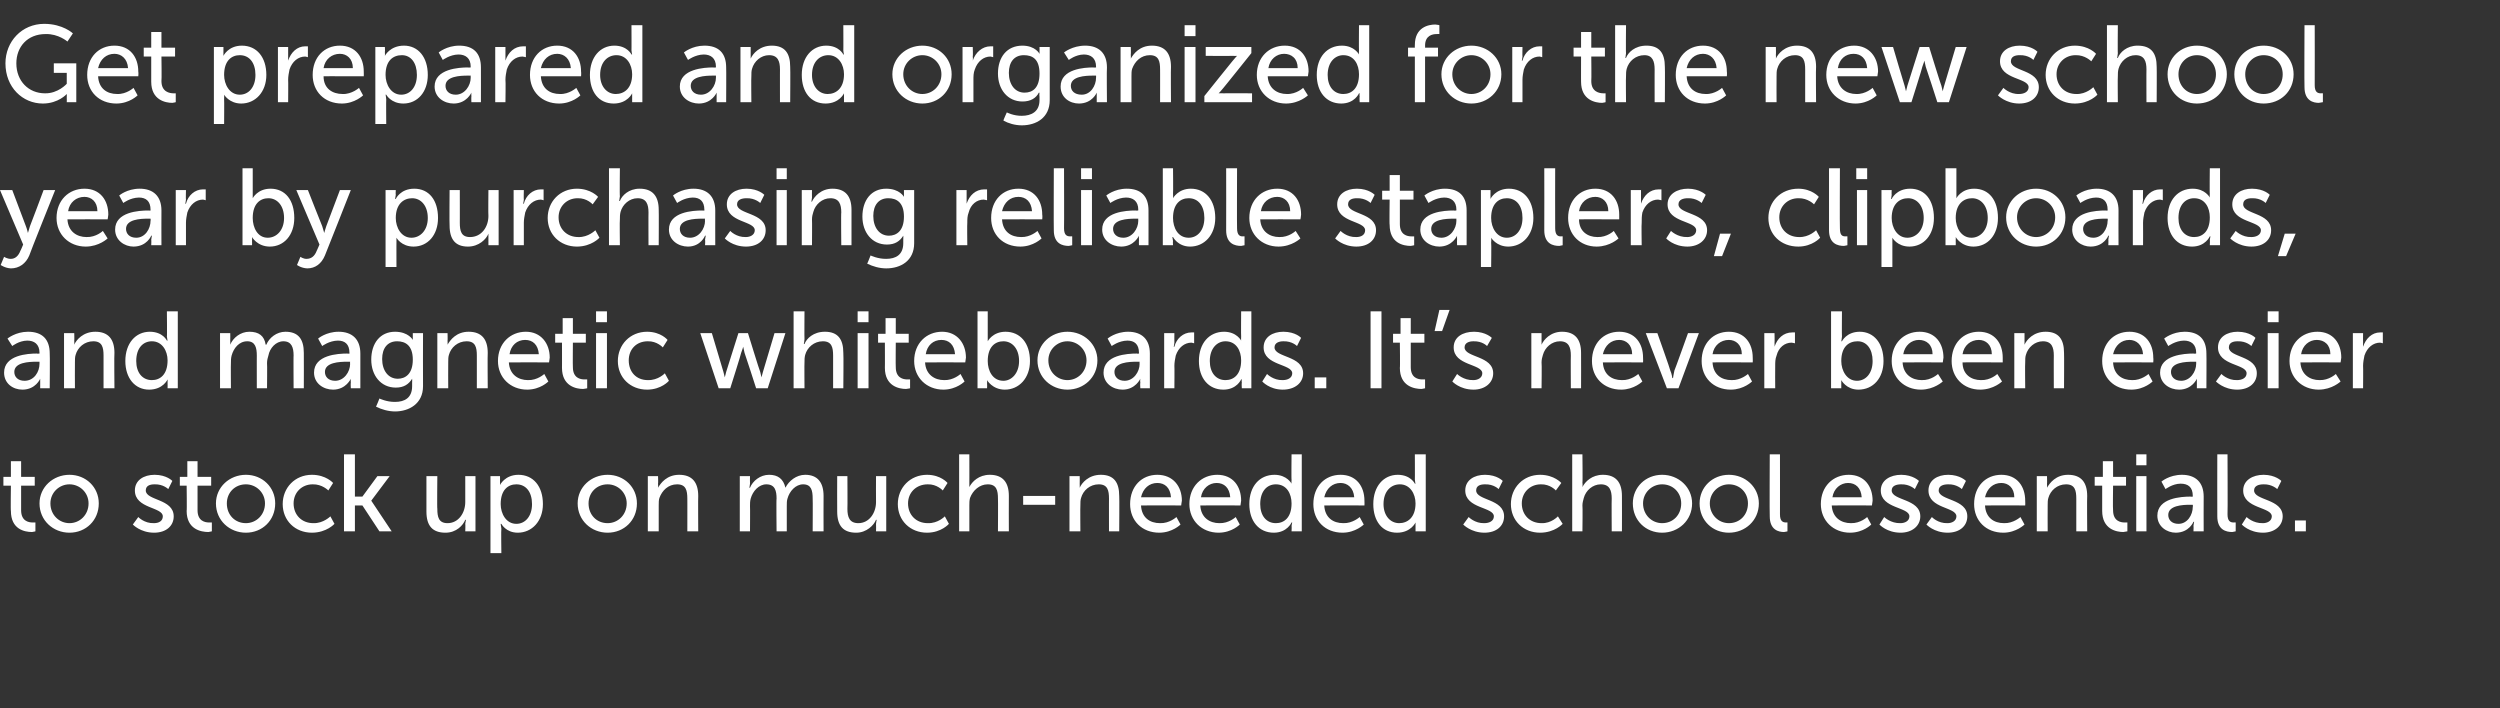
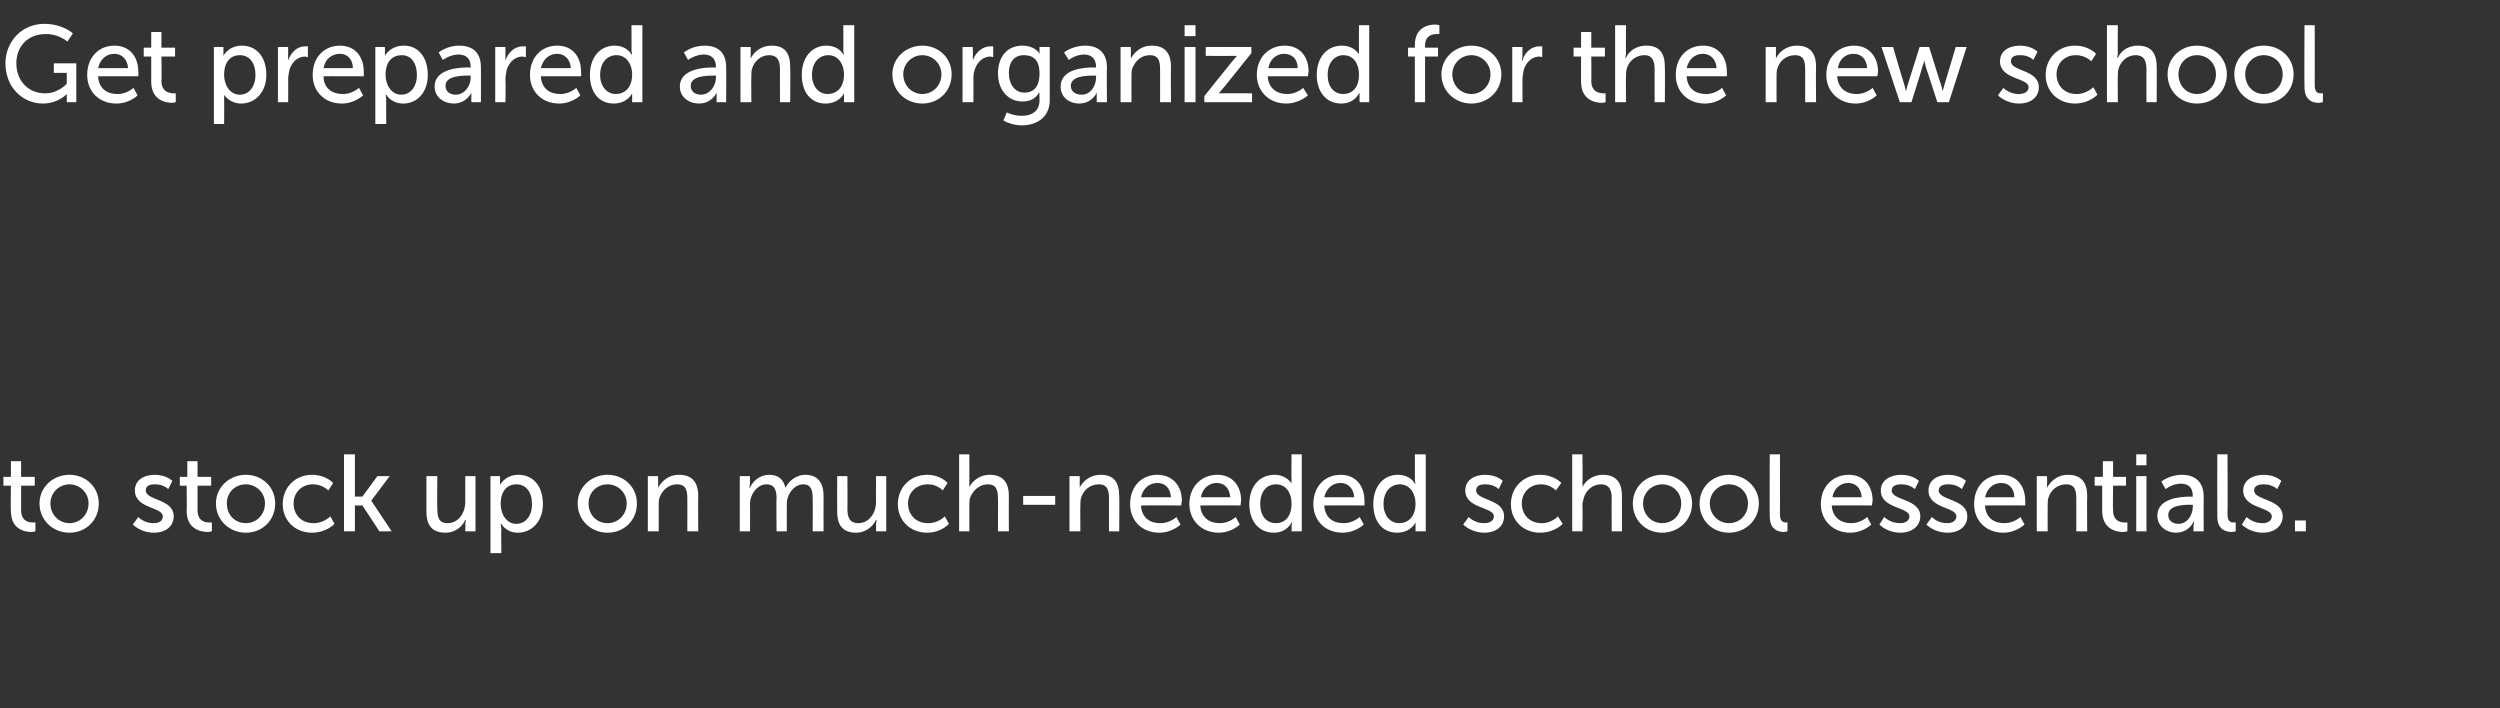
<svg xmlns="http://www.w3.org/2000/svg" version="1.1" width="367px" height="104px" viewBox="0 -3 367 104" style="top:-3px">
  <rect x="0" y="-3" width="367" height="104" fill="#333333" stroke="none" />
  <desc>Get prepared and organized for the new school year by purchasing reliable staplers, clipboards, and magnetic whiteboa...</desc>
  <defs />
  <g id="Polygon123379">
    <path d="M 1.6 68.3 L 0.5 68.3 L 0.5 67 L 1.6 67 L 1.6 64.7 L 3.1 64.7 L 3.1 67 L 5.1 67 L 5.1 68.3 L 3.1 68.3 C 3.1 68.3 3.1 71.86 3.1 71.9 C 3.1 73.5 4.2 73.7 4.8 73.7 C 5.06 73.69 5.2 73.7 5.2 73.7 L 5.2 75 C 5.2 75 4.98 75.06 4.7 75.1 C 3.6 75.1 1.6 74.7 1.6 72 C 1.55 72.04 1.6 68.3 1.6 68.3 Z M 10.2 66.7 C 12.6 66.7 14.5 68.5 14.5 70.9 C 14.5 73.4 12.6 75.2 10.2 75.2 C 7.8 75.2 5.8 73.4 5.8 70.9 C 5.8 68.5 7.8 66.7 10.2 66.7 Z M 10.2 73.8 C 11.7 73.8 13 72.6 13 70.9 C 13 69.3 11.7 68.1 10.2 68.1 C 8.7 68.1 7.4 69.3 7.4 70.9 C 7.4 72.6 8.7 73.8 10.2 73.8 Z M 20.3 72.9 C 20.3 72.9 21.18 73.85 22.6 73.8 C 23.3 73.8 23.9 73.5 23.9 72.8 C 23.9 71.4 19.8 71.7 19.8 69 C 19.8 67.5 21.1 66.7 22.7 66.7 C 24.48 66.71 25.3 67.6 25.3 67.6 L 24.7 68.8 C 24.7 68.8 23.97 68.06 22.7 68.1 C 22 68.1 21.4 68.3 21.4 69 C 21.4 70.5 25.5 70.2 25.5 72.8 C 25.5 74.2 24.4 75.2 22.6 75.2 C 20.61 75.19 19.5 74 19.5 74 L 20.3 72.9 Z M 27.4 68.3 L 26.4 68.3 L 26.4 67 L 27.5 67 L 27.5 64.7 L 29 64.7 L 29 67 L 31 67 L 31 68.3 L 29 68.3 C 29 68.3 29 71.86 29 71.9 C 29 73.5 30.1 73.7 30.7 73.7 C 30.95 73.69 31.1 73.7 31.1 73.7 L 31.1 75 C 31.1 75 30.87 75.06 30.6 75.1 C 29.5 75.1 27.4 74.7 27.4 72 C 27.45 72.04 27.4 68.3 27.4 68.3 Z M 36.1 66.7 C 38.5 66.7 40.4 68.5 40.4 70.9 C 40.4 73.4 38.5 75.2 36.1 75.2 C 33.7 75.2 31.7 73.4 31.7 70.9 C 31.7 68.5 33.7 66.7 36.1 66.7 Z M 36.1 73.8 C 37.6 73.8 38.9 72.6 38.9 70.9 C 38.9 69.3 37.6 68.1 36.1 68.1 C 34.5 68.1 33.3 69.3 33.3 70.9 C 33.3 72.6 34.5 73.8 36.1 73.8 Z M 45.8 66.7 C 47.88 66.71 48.9 67.9 48.9 67.9 L 48.2 69 C 48.2 69 47.29 68.06 45.9 68.1 C 44.3 68.1 43.1 69.3 43.1 70.9 C 43.1 72.6 44.3 73.8 46 73.8 C 47.46 73.85 48.5 72.8 48.5 72.8 L 49.1 73.9 C 49.1 73.9 47.96 75.19 45.8 75.2 C 43.3 75.2 41.5 73.4 41.5 71 C 41.5 68.6 43.3 66.7 45.8 66.7 Z M 50.5 63.7 L 52.1 63.7 L 52.1 69.9 L 53.2 69.9 L 55.4 66.9 L 57.2 66.9 L 54.5 70.5 L 54.5 70.5 L 57.5 75 L 55.7 75 L 53.2 71.2 L 52.1 71.2 L 52.1 75 L 50.5 75 L 50.5 63.7 Z M 62.6 66.9 L 64.2 66.9 C 64.2 66.9 64.15 71.74 64.2 71.7 C 64.2 72.9 64.4 73.8 65.7 73.8 C 67.3 73.8 68.3 72.3 68.3 70.7 C 68.3 70.7 68.3 66.9 68.3 66.9 L 69.8 66.9 L 69.8 75 L 68.3 75 C 68.3 75 68.34 73.93 68.3 73.9 C 68.34 73.59 68.4 73.3 68.4 73.3 C 68.4 73.3 68.34 73.34 68.3 73.3 C 68 74.1 67 75.2 65.4 75.2 C 63.5 75.2 62.6 74.2 62.6 72.1 C 62.6 72.09 62.6 66.9 62.6 66.9 Z M 72 66.9 L 73.4 66.9 C 73.4 66.9 73.42 67.59 73.4 67.6 C 73.42 67.91 73.4 68.2 73.4 68.2 L 73.4 68.2 C 73.4 68.2 74.11 66.71 76.1 66.7 C 78.3 66.7 79.7 68.4 79.7 71 C 79.7 73.5 78.1 75.2 76 75.2 C 74.25 75.19 73.6 73.9 73.6 73.9 L 73.5 73.9 C 73.5 73.9 73.55 74.15 73.6 74.6 C 73.55 74.57 73.6 78.2 73.6 78.2 L 72 78.2 L 72 66.9 Z M 75.8 73.9 C 77.1 73.9 78.1 72.8 78.1 71 C 78.1 69.2 77.2 68.1 75.8 68.1 C 74.6 68.1 73.5 68.9 73.5 71 C 73.5 72.4 74.3 73.9 75.8 73.9 Z M 89.2 66.7 C 91.6 66.7 93.5 68.5 93.5 70.9 C 93.5 73.4 91.6 75.2 89.2 75.2 C 86.8 75.2 84.8 73.4 84.8 70.9 C 84.8 68.5 86.8 66.7 89.2 66.7 Z M 89.2 73.8 C 90.7 73.8 92 72.6 92 70.9 C 92 69.3 90.7 68.1 89.2 68.1 C 87.6 68.1 86.4 69.3 86.4 70.9 C 86.4 72.6 87.6 73.8 89.2 73.8 Z M 95.1 66.9 L 96.6 66.9 C 96.6 66.9 96.64 67.98 96.6 68 C 96.64 68.3 96.6 68.6 96.6 68.6 C 96.6 68.6 96.64 68.57 96.6 68.6 C 97 67.9 97.9 66.7 99.7 66.7 C 101.6 66.7 102.5 67.8 102.5 69.8 C 102.47 69.82 102.5 75 102.5 75 L 100.9 75 C 100.9 75 100.91 70.17 100.9 70.2 C 100.9 69 100.7 68.1 99.4 68.1 C 98.1 68.1 97.2 69 96.8 70.1 C 96.7 70.4 96.7 70.8 96.7 71.2 C 96.69 71.21 96.7 75 96.7 75 L 95.1 75 L 95.1 66.9 Z M 108.6 66.9 L 110.1 66.9 C 110.1 66.9 110.08 67.98 110.1 68 C 110.08 68.3 110 68.6 110 68.6 C 110 68.6 110.08 68.57 110.1 68.6 C 110.5 67.6 111.6 66.7 112.9 66.7 C 114.2 66.7 115 67.3 115.3 68.6 C 115.3 68.6 115.3 68.6 115.3 68.6 C 115.8 67.6 116.9 66.7 118.2 66.7 C 120 66.7 120.9 67.8 120.9 69.8 C 120.88 69.82 120.9 75 120.9 75 L 119.3 75 C 119.3 75 119.33 70.15 119.3 70.2 C 119.3 69 119.1 68.1 117.9 68.1 C 116.8 68.1 115.9 69.1 115.6 70.2 C 115.5 70.5 115.5 70.9 115.5 71.3 C 115.51 71.3 115.5 75 115.5 75 L 114 75 C 114 75 113.95 70.15 114 70.2 C 114 69.1 113.8 68.1 112.5 68.1 C 111.4 68.1 110.5 69.1 110.2 70.2 C 110.1 70.6 110.1 70.9 110.1 71.3 C 110.13 71.3 110.1 75 110.1 75 L 108.6 75 L 108.6 66.9 Z M 122.9 66.9 L 124.4 66.9 C 124.4 66.9 124.43 71.74 124.4 71.7 C 124.4 72.9 124.7 73.8 126 73.8 C 127.6 73.8 128.6 72.3 128.6 70.7 C 128.58 70.7 128.6 66.9 128.6 66.9 L 130.1 66.9 L 130.1 75 L 128.6 75 C 128.6 75 128.63 73.93 128.6 73.9 C 128.63 73.59 128.7 73.3 128.7 73.3 C 128.7 73.3 128.63 73.34 128.6 73.3 C 128.3 74.1 127.2 75.2 125.7 75.2 C 123.8 75.2 122.9 74.2 122.9 72.1 C 122.88 72.09 122.9 66.9 122.9 66.9 Z M 136.1 66.7 C 138.13 66.71 139.1 67.9 139.1 67.9 L 138.4 69 C 138.4 69 137.54 68.06 136.2 68.1 C 134.5 68.1 133.3 69.3 133.3 70.9 C 133.3 72.6 134.5 73.8 136.2 73.8 C 137.71 73.85 138.7 72.8 138.7 72.8 L 139.3 73.9 C 139.3 73.9 138.21 75.19 136.1 75.2 C 133.6 75.2 131.8 73.4 131.8 71 C 131.8 68.6 133.6 66.7 136.1 66.7 Z M 140.8 63.7 L 142.3 63.7 C 142.3 63.7 142.31 67.85 142.3 67.8 C 142.31 68.23 142.3 68.5 142.3 68.5 C 142.3 68.5 142.31 68.52 142.3 68.5 C 142.7 67.7 143.7 66.7 145.3 66.7 C 147.2 66.7 148.1 67.8 148.1 69.8 C 148.08 69.82 148.1 75 148.1 75 L 146.5 75 C 146.5 75 146.53 70.17 146.5 70.2 C 146.5 69 146.3 68.1 145 68.1 C 143.8 68.1 142.8 69 142.4 70.1 C 142.3 70.5 142.3 70.8 142.3 71.2 C 142.31 71.21 142.3 75 142.3 75 L 140.8 75 L 140.8 63.7 Z M 150.2 69.8 L 154.9 69.8 L 154.9 71.1 L 150.2 71.1 L 150.2 69.8 Z M 157 66.9 L 158.5 66.9 C 158.5 66.9 158.52 67.98 158.5 68 C 158.52 68.3 158.5 68.6 158.5 68.6 C 158.5 68.6 158.52 68.57 158.5 68.6 C 158.8 67.9 159.8 66.7 161.6 66.7 C 163.5 66.7 164.3 67.8 164.3 69.8 C 164.34 69.82 164.3 75 164.3 75 L 162.8 75 C 162.8 75 162.79 70.17 162.8 70.2 C 162.8 69 162.6 68.1 161.3 68.1 C 160 68.1 159 69 158.7 70.1 C 158.6 70.4 158.6 70.8 158.6 71.2 C 158.57 71.21 158.6 75 158.6 75 L 157 75 L 157 66.9 Z M 169.9 66.7 C 172.2 66.7 173.5 68.4 173.5 70.5 C 173.45 70.71 173.4 71.2 173.4 71.2 C 173.4 71.2 167.5 71.18 167.5 71.2 C 167.6 73 168.8 73.8 170.3 73.8 C 171.68 73.85 172.7 72.9 172.7 72.9 L 173.3 74 C 173.3 74 172.12 75.19 170.2 75.2 C 167.6 75.2 165.9 73.4 165.9 71 C 165.9 68.4 167.6 66.7 169.9 66.7 Z M 171.9 70 C 171.8 68.6 171 67.9 169.9 67.9 C 168.7 67.9 167.8 68.7 167.5 70 C 167.5 70 171.9 70 171.9 70 Z M 178.7 66.7 C 181 66.7 182.2 68.4 182.2 70.5 C 182.18 70.71 182.1 71.2 182.1 71.2 C 182.1 71.2 176.23 71.18 176.2 71.2 C 176.3 73 177.6 73.8 179 73.8 C 180.4 73.85 181.4 72.9 181.4 72.9 L 182 74 C 182 74 180.85 75.19 178.9 75.2 C 176.4 75.2 174.6 73.4 174.6 71 C 174.6 68.4 176.4 66.7 178.7 66.7 Z M 180.6 70 C 180.5 68.6 179.7 67.9 178.6 67.9 C 177.5 67.9 176.5 68.7 176.3 70 C 176.3 70 180.6 70 180.6 70 Z M 187.1 66.7 C 188.94 66.71 189.6 68 189.6 68 L 189.6 68 C 189.6 68 189.56 67.75 189.6 67.4 C 189.56 67.45 189.6 63.7 189.6 63.7 L 191.1 63.7 L 191.1 75 L 189.6 75 C 189.6 75 189.64 74.23 189.6 74.2 C 189.64 73.91 189.7 73.7 189.7 73.7 L 189.6 73.7 C 189.6 73.7 188.97 75.19 187 75.2 C 184.8 75.2 183.4 73.5 183.4 71 C 183.4 68.4 184.9 66.7 187.1 66.7 Z M 187.3 73.8 C 188.5 73.8 189.6 73 189.6 70.9 C 189.6 69.5 188.9 68.1 187.3 68.1 C 186 68.1 185 69.1 185 71 C 185 72.7 185.9 73.8 187.3 73.8 Z M 196.8 66.7 C 199.1 66.7 200.3 68.4 200.3 70.5 C 200.33 70.71 200.3 71.2 200.3 71.2 C 200.3 71.2 194.38 71.18 194.4 71.2 C 194.5 73 195.7 73.8 197.2 73.8 C 198.56 73.85 199.6 72.9 199.6 72.9 L 200.2 74 C 200.2 74 199.01 75.19 197.1 75.2 C 194.5 75.2 192.8 73.4 192.8 71 C 192.8 68.4 194.5 66.7 196.8 66.7 Z M 198.8 70 C 198.7 68.6 197.8 67.9 196.8 67.9 C 195.6 67.9 194.7 68.7 194.4 70 C 194.4 70 198.8 70 198.8 70 Z M 205.2 66.7 C 207.1 66.71 207.7 68 207.7 68 L 207.8 68 C 207.8 68 207.72 67.75 207.7 67.4 C 207.72 67.45 207.7 63.7 207.7 63.7 L 209.3 63.7 L 209.3 75 L 207.8 75 C 207.8 75 207.8 74.23 207.8 74.2 C 207.8 73.91 207.8 73.7 207.8 73.7 L 207.8 73.7 C 207.8 73.7 207.13 75.19 205.1 75.2 C 202.9 75.2 201.6 73.5 201.6 71 C 201.6 68.4 203.1 66.7 205.2 66.7 Z M 205.4 73.8 C 206.6 73.8 207.8 73 207.8 70.9 C 207.8 69.5 207 68.1 205.5 68.1 C 204.2 68.1 203.1 69.1 203.1 71 C 203.1 72.7 204.1 73.8 205.4 73.8 Z M 215.6 72.9 C 215.6 72.9 216.51 73.85 217.9 73.8 C 218.6 73.8 219.3 73.5 219.3 72.8 C 219.3 71.4 215.1 71.7 215.1 69 C 215.1 67.5 216.4 66.7 218 66.7 C 219.8 66.71 220.6 67.6 220.6 67.6 L 220 68.8 C 220 68.8 219.29 68.06 218 68.1 C 217.3 68.1 216.7 68.3 216.7 69 C 216.7 70.5 220.8 70.2 220.8 72.8 C 220.8 74.2 219.7 75.2 217.9 75.2 C 215.93 75.19 214.8 74 214.8 74 L 215.6 72.9 Z M 226.1 66.7 C 228.17 66.71 229.2 67.9 229.2 67.9 L 228.4 69 C 228.4 69 227.58 68.06 226.2 68.1 C 224.6 68.1 223.4 69.3 223.4 70.9 C 223.4 72.6 224.6 73.8 226.3 73.8 C 227.75 73.85 228.7 72.8 228.7 72.8 L 229.4 73.9 C 229.4 73.9 228.25 75.19 226.1 75.2 C 223.6 75.2 221.8 73.4 221.8 71 C 221.8 68.6 223.6 66.7 226.1 66.7 Z M 230.8 63.7 L 232.3 63.7 C 232.3 63.7 232.35 67.85 232.3 67.8 C 232.35 68.23 232.3 68.5 232.3 68.5 C 232.3 68.5 232.35 68.52 232.3 68.5 C 232.7 67.7 233.7 66.7 235.3 66.7 C 237.2 66.7 238.1 67.8 238.1 69.8 C 238.12 69.82 238.1 75 238.1 75 L 236.6 75 C 236.6 75 236.57 70.17 236.6 70.2 C 236.6 69 236.3 68.1 235 68.1 C 233.8 68.1 232.8 69 232.5 70.1 C 232.4 70.5 232.3 70.8 232.3 71.2 C 232.35 71.21 232.3 75 232.3 75 L 230.8 75 L 230.8 63.7 Z M 244 66.7 C 246.4 66.7 248.4 68.5 248.4 70.9 C 248.4 73.4 246.4 75.2 244 75.2 C 241.6 75.2 239.7 73.4 239.7 70.9 C 239.7 68.5 241.6 66.7 244 66.7 Z M 244 73.8 C 245.6 73.8 246.8 72.6 246.8 70.9 C 246.8 69.3 245.6 68.1 244 68.1 C 242.5 68.1 241.2 69.3 241.2 70.9 C 241.2 72.6 242.5 73.8 244 73.8 Z M 253.8 66.7 C 256.2 66.7 258.2 68.5 258.2 70.9 C 258.2 73.4 256.2 75.2 253.8 75.2 C 251.4 75.2 249.5 73.4 249.5 70.9 C 249.5 68.5 251.4 66.7 253.8 66.7 Z M 253.8 73.8 C 255.4 73.8 256.6 72.6 256.6 70.9 C 256.6 69.3 255.4 68.1 253.8 68.1 C 252.3 68.1 251 69.3 251 70.9 C 251 72.6 252.3 73.8 253.8 73.8 Z M 259.8 63.7 L 261.3 63.7 C 261.3 63.7 261.31 72.52 261.3 72.5 C 261.3 73.5 261.7 73.7 262.2 73.7 C 262.32 73.67 262.4 73.7 262.4 73.7 L 262.4 75 C 262.4 75 262.2 75.06 261.9 75.1 C 261.1 75.1 259.8 74.8 259.8 72.8 C 259.76 72.79 259.8 63.7 259.8 63.7 Z M 271.4 66.7 C 273.7 66.7 274.9 68.4 274.9 70.5 C 274.88 70.71 274.8 71.2 274.8 71.2 C 274.8 71.2 268.92 71.18 268.9 71.2 C 269 73 270.3 73.8 271.7 73.8 C 273.1 73.85 274.1 72.9 274.1 72.9 L 274.7 74 C 274.7 74 273.55 75.19 271.6 75.2 C 269.1 75.2 267.3 73.4 267.3 71 C 267.3 68.4 269.1 66.7 271.4 66.7 Z M 273.3 70 C 273.2 68.6 272.4 67.9 271.3 67.9 C 270.2 67.9 269.2 68.7 269 70 C 269 70 273.3 70 273.3 70 Z M 276.6 72.9 C 276.6 72.9 277.55 73.85 279 73.8 C 279.6 73.8 280.3 73.5 280.3 72.8 C 280.3 71.4 276.1 71.7 276.1 69 C 276.1 67.5 277.5 66.7 279.1 66.7 C 280.84 66.71 281.7 67.6 281.7 67.6 L 281.1 68.8 C 281.1 68.8 280.33 68.06 279.1 68.1 C 278.4 68.1 277.7 68.3 277.7 69 C 277.7 70.5 281.9 70.2 281.9 72.8 C 281.9 74.2 280.7 75.2 279 75.2 C 276.97 75.19 275.9 74 275.9 74 L 276.6 72.9 Z M 283.6 72.9 C 283.6 72.9 284.47 73.85 285.9 73.8 C 286.5 73.8 287.2 73.5 287.2 72.8 C 287.2 71.4 283.1 71.7 283.1 69 C 283.1 67.5 284.4 66.7 286 66.7 C 287.77 66.71 288.6 67.6 288.6 67.6 L 288 68.8 C 288 68.8 287.25 68.06 286 68.1 C 285.3 68.1 284.6 68.3 284.6 69 C 284.6 70.5 288.8 70.2 288.8 72.8 C 288.8 74.2 287.7 75.2 285.9 75.2 C 283.89 75.19 282.8 74 282.8 74 L 283.6 72.9 Z M 293.8 66.7 C 296.1 66.7 297.3 68.4 297.3 70.5 C 297.33 70.71 297.3 71.2 297.3 71.2 C 297.3 71.2 291.38 71.18 291.4 71.2 C 291.5 73 292.7 73.8 294.2 73.8 C 295.55 73.85 296.6 72.9 296.6 72.9 L 297.2 74 C 297.2 74 296 75.19 294.1 75.2 C 291.5 75.2 289.8 73.4 289.8 71 C 289.8 68.4 291.5 66.7 293.8 66.7 Z M 295.7 70 C 295.7 68.6 294.8 67.9 293.8 67.9 C 292.6 67.9 291.7 68.7 291.4 70 C 291.4 70 295.7 70 295.7 70 Z M 299 66.9 L 300.5 66.9 C 300.5 66.9 300.53 67.98 300.5 68 C 300.53 68.3 300.5 68.6 300.5 68.6 C 300.5 68.6 300.53 68.57 300.5 68.6 C 300.9 67.9 301.8 66.7 303.6 66.7 C 305.5 66.7 306.4 67.8 306.4 69.8 C 306.36 69.82 306.4 75 306.4 75 L 304.8 75 C 304.8 75 304.8 70.17 304.8 70.2 C 304.8 69 304.6 68.1 303.3 68.1 C 302 68.1 301 69 300.7 70.1 C 300.6 70.4 300.6 70.8 300.6 71.2 C 300.58 71.21 300.6 75 300.6 75 L 299 75 L 299 66.9 Z M 308.6 68.3 L 307.5 68.3 L 307.5 67 L 308.7 67 L 308.7 64.7 L 310.2 64.7 L 310.2 67 L 312.1 67 L 312.1 68.3 L 310.2 68.3 C 310.2 68.3 310.15 71.86 310.2 71.9 C 310.2 73.5 311.3 73.7 311.9 73.7 C 312.11 73.69 312.3 73.7 312.3 73.7 L 312.3 75 C 312.3 75 312.03 75.06 311.7 75.1 C 310.7 75.1 308.6 74.7 308.6 72 C 308.6 72.04 308.6 68.3 308.6 68.3 Z M 313.6 63.7 L 315.1 63.7 L 315.1 65.3 L 313.6 65.3 L 313.6 63.7 Z M 313.6 66.9 L 315.1 66.9 L 315.1 75 L 313.6 75 L 313.6 66.9 Z M 321.6 69.9 C 321.57 69.94 321.9 69.9 321.9 69.9 C 321.9 69.9 321.92 69.8 321.9 69.8 C 321.9 68.5 321.2 68 320.1 68 C 318.9 68.02 317.9 68.8 317.9 68.8 L 317.3 67.7 C 317.3 67.7 318.42 66.71 320.3 66.7 C 322.3 66.7 323.5 67.8 323.5 69.9 C 323.48 69.88 323.5 75 323.5 75 L 322 75 C 322 75 322.04 74.23 322 74.2 C 322.04 73.86 322.1 73.6 322.1 73.6 L 322 73.6 C 322 73.6 321.38 75.19 319.4 75.2 C 318.1 75.2 316.7 74.3 316.7 72.7 C 316.7 70.1 320.2 69.9 321.6 69.9 Z M 319.8 73.9 C 321.1 73.9 321.9 72.6 321.9 71.4 C 321.94 71.37 321.9 71.1 321.9 71.1 C 321.9 71.1 321.54 71.11 321.5 71.1 C 320.4 71.1 318.3 71.2 318.3 72.6 C 318.3 73.3 318.8 73.9 319.8 73.9 Z M 325.5 63.7 L 327 63.7 C 327 63.7 327.04 72.52 327 72.5 C 327 73.5 327.4 73.7 327.9 73.7 C 328.04 73.67 328.2 73.7 328.2 73.7 L 328.2 75 C 328.2 75 327.93 75.06 327.7 75.1 C 326.8 75.1 325.5 74.8 325.5 72.8 C 325.48 72.79 325.5 63.7 325.5 63.7 Z M 329.8 72.9 C 329.8 72.9 330.75 73.85 332.2 73.8 C 332.8 73.8 333.5 73.5 333.5 72.8 C 333.5 71.4 329.3 71.7 329.3 69 C 329.3 67.5 330.7 66.7 332.3 66.7 C 334.05 66.71 334.9 67.6 334.9 67.6 L 334.3 68.8 C 334.3 68.8 333.53 68.06 332.3 68.1 C 331.6 68.1 330.9 68.3 330.9 69 C 330.9 70.5 335.1 70.2 335.1 72.8 C 335.1 74.2 333.9 75.2 332.2 75.2 C 330.17 75.19 329.1 74 329.1 74 L 329.8 72.9 Z M 336.9 73.4 L 338.5 73.4 L 338.5 75 L 336.9 75 L 336.9 73.4 Z " stroke="none" fill="#fff" />
  </g>
  <g id="Polygon123378">
-     <path d="M 5.4 48.9 C 5.44 48.94 5.8 48.9 5.8 48.9 C 5.8 48.9 5.79 48.8 5.8 48.8 C 5.8 47.5 5 47 4 47 C 2.77 47.02 1.8 47.8 1.8 47.8 L 1.1 46.7 C 1.1 46.7 2.29 45.71 4.1 45.7 C 6.2 45.7 7.3 46.8 7.3 48.9 C 7.34 48.88 7.3 54 7.3 54 L 5.9 54 C 5.9 54 5.9 53.23 5.9 53.2 C 5.9 52.86 5.9 52.6 5.9 52.6 L 5.9 52.6 C 5.9 52.6 5.25 54.19 3.3 54.2 C 1.9 54.2 0.6 53.3 0.6 51.7 C 0.6 49.1 4.1 48.9 5.4 48.9 Z M 3.6 52.9 C 5 52.9 5.8 51.6 5.8 50.4 C 5.81 50.37 5.8 50.1 5.8 50.1 C 5.8 50.1 5.41 50.11 5.4 50.1 C 4.2 50.1 2.1 50.2 2.1 51.6 C 2.1 52.3 2.6 52.9 3.6 52.9 Z M 9.4 45.9 L 10.9 45.9 C 10.9 45.9 10.93 46.98 10.9 47 C 10.93 47.3 10.9 47.6 10.9 47.6 C 10.9 47.6 10.93 47.57 10.9 47.6 C 11.2 46.9 12.2 45.7 14 45.7 C 15.9 45.7 16.8 46.8 16.8 48.8 C 16.75 48.82 16.8 54 16.8 54 L 15.2 54 C 15.2 54 15.2 49.17 15.2 49.2 C 15.2 48 15 47.1 13.7 47.1 C 12.4 47.1 11.4 48 11.1 49.1 C 11 49.4 11 49.8 11 50.2 C 10.98 50.21 11 54 11 54 L 9.4 54 L 9.4 45.9 Z M 22 45.7 C 23.92 45.71 24.5 47 24.5 47 L 24.6 47 C 24.6 47 24.54 46.75 24.5 46.4 C 24.54 46.45 24.5 42.7 24.5 42.7 L 26.1 42.7 L 26.1 54 L 24.6 54 C 24.6 54 24.62 53.23 24.6 53.2 C 24.62 52.91 24.6 52.7 24.6 52.7 L 24.6 52.7 C 24.6 52.7 23.95 54.19 21.9 54.2 C 19.8 54.2 18.4 52.5 18.4 50 C 18.4 47.4 19.9 45.7 22 45.7 Z M 22.3 52.8 C 23.5 52.8 24.6 52 24.6 49.9 C 24.6 48.5 23.8 47.1 22.3 47.1 C 21 47.1 20 48.1 20 50 C 20 51.7 20.9 52.8 22.3 52.8 Z M 32.3 45.9 L 33.8 45.9 C 33.8 45.9 33.82 46.98 33.8 47 C 33.82 47.3 33.8 47.6 33.8 47.6 C 33.8 47.6 33.82 47.57 33.8 47.6 C 34.2 46.6 35.3 45.7 36.6 45.7 C 38 45.7 38.8 46.3 39 47.6 C 39 47.6 39.1 47.6 39.1 47.6 C 39.5 46.6 40.6 45.7 41.9 45.7 C 43.8 45.7 44.6 46.8 44.6 48.8 C 44.62 48.82 44.6 54 44.6 54 L 43.1 54 C 43.1 54 43.07 49.15 43.1 49.2 C 43.1 48 42.8 47.1 41.6 47.1 C 40.5 47.1 39.6 48.1 39.4 49.2 C 39.3 49.5 39.2 49.9 39.2 50.3 C 39.24 50.3 39.2 54 39.2 54 L 37.7 54 C 37.7 54 37.69 49.15 37.7 49.2 C 37.7 48.1 37.5 47.1 36.3 47.1 C 35.1 47.1 34.3 48.1 34 49.2 C 33.9 49.6 33.9 49.9 33.9 50.3 C 33.87 50.3 33.9 54 33.9 54 L 32.3 54 L 32.3 45.9 Z M 51 48.9 C 50.99 48.94 51.3 48.9 51.3 48.9 C 51.3 48.9 51.34 48.8 51.3 48.8 C 51.3 47.5 50.6 47 49.6 47 C 48.32 47.02 47.3 47.8 47.3 47.8 L 46.7 46.7 C 46.7 46.7 47.84 45.71 49.7 45.7 C 51.7 45.7 52.9 46.8 52.9 48.9 C 52.9 48.88 52.9 54 52.9 54 L 51.5 54 C 51.5 54 51.46 53.23 51.5 53.2 C 51.46 52.86 51.5 52.6 51.5 52.6 L 51.5 52.6 C 51.5 52.6 50.8 54.19 48.9 54.2 C 47.5 54.2 46.1 53.3 46.1 51.7 C 46.1 49.1 49.6 48.9 51 48.9 Z M 49.2 52.9 C 50.5 52.9 51.4 51.6 51.4 50.4 C 51.36 50.37 51.4 50.1 51.4 50.1 C 51.4 50.1 50.96 50.11 51 50.1 C 49.8 50.1 47.7 50.2 47.7 51.6 C 47.7 52.3 48.2 52.9 49.2 52.9 Z M 58 56 C 59.4 56 60.5 55.4 60.5 53.7 C 60.5 53.7 60.5 53.2 60.5 53.2 C 60.53 52.9 60.5 52.6 60.5 52.6 C 60.5 52.6 60.51 52.64 60.5 52.6 C 60 53.4 59.3 53.9 58.1 53.9 C 55.9 53.9 54.5 52.1 54.5 49.8 C 54.5 47.4 55.8 45.7 58 45.7 C 59.98 45.71 60.6 46.9 60.6 46.9 L 60.6 46.9 C 60.6 46.9 60.59 46.8 60.6 46.7 C 60.59 46.66 60.6 45.9 60.6 45.9 L 62.1 45.9 C 62.1 45.9 62.08 53.66 62.1 53.7 C 62.1 56.3 60 57.4 58 57.4 C 57 57.4 56 57.1 55.2 56.7 C 55.23 56.69 55.7 55.5 55.7 55.5 C 55.7 55.5 56.75 56.02 58 56 Z M 60.6 49.8 C 60.6 47.7 59.5 47.1 58.3 47.1 C 56.9 47.1 56.1 48.1 56.1 49.7 C 56.1 51.4 57 52.6 58.4 52.6 C 59.5 52.6 60.6 51.9 60.6 49.8 Z M 64.2 45.9 L 65.7 45.9 C 65.7 45.9 65.73 46.98 65.7 47 C 65.73 47.3 65.7 47.6 65.7 47.6 C 65.7 47.6 65.73 47.57 65.7 47.6 C 66.1 46.9 67 45.7 68.8 45.7 C 70.7 45.7 71.6 46.8 71.6 48.8 C 71.56 48.82 71.6 54 71.6 54 L 70 54 C 70 54 70 49.17 70 49.2 C 70 48 69.8 47.1 68.5 47.1 C 67.2 47.1 66.2 48 65.9 49.1 C 65.8 49.4 65.8 49.8 65.8 50.2 C 65.78 50.21 65.8 54 65.8 54 L 64.2 54 L 64.2 45.9 Z M 77.2 45.7 C 79.4 45.7 80.7 47.4 80.7 49.5 C 80.66 49.71 80.6 50.2 80.6 50.2 C 80.6 50.2 74.71 50.18 74.7 50.2 C 74.8 52 76.1 52.8 77.5 52.8 C 78.89 52.85 79.9 51.9 79.9 51.9 L 80.5 53 C 80.5 53 79.34 54.19 77.4 54.2 C 74.9 54.2 73.1 52.4 73.1 50 C 73.1 47.4 74.9 45.7 77.2 45.7 Z M 79.1 49 C 79 47.6 78.2 46.9 77.1 46.9 C 75.9 46.9 75 47.7 74.8 49 C 74.8 49 79.1 49 79.1 49 Z M 82.5 47.3 L 81.5 47.3 L 81.5 46 L 82.6 46 L 82.6 43.7 L 84.1 43.7 L 84.1 46 L 86 46 L 86 47.3 L 84.1 47.3 C 84.1 47.3 84.07 50.86 84.1 50.9 C 84.1 52.5 85.2 52.7 85.8 52.7 C 86.02 52.69 86.2 52.7 86.2 52.7 L 86.2 54 C 86.2 54 85.94 54.06 85.6 54.1 C 84.6 54.1 82.5 53.7 82.5 51 C 82.51 51.04 82.5 47.3 82.5 47.3 Z M 87.5 42.7 L 89.1 42.7 L 89.1 44.3 L 87.5 44.3 L 87.5 42.7 Z M 87.5 45.9 L 89.1 45.9 L 89.1 54 L 87.5 54 L 87.5 45.9 Z M 95 45.7 C 97.04 45.71 98 46.9 98 46.9 L 97.3 48 C 97.3 48 96.45 47.06 95.1 47.1 C 93.4 47.1 92.3 48.3 92.3 49.9 C 92.3 51.6 93.4 52.8 95.1 52.8 C 96.62 52.85 97.6 51.8 97.6 51.8 L 98.2 52.9 C 98.2 52.9 97.12 54.19 95 54.2 C 92.5 54.2 90.7 52.4 90.7 50 C 90.7 47.6 92.5 45.7 95 45.7 Z M 102.8 45.9 L 104.5 45.9 C 104.5 45.9 106.18 51.58 106.2 51.6 C 106.3 52 106.4 52.4 106.4 52.4 C 106.38 52.45 106.4 52.4 106.4 52.4 C 106.4 52.4 106.5 52 106.6 51.6 C 106.62 51.58 108.4 45.9 108.4 45.9 L 109.8 45.9 C 109.8 45.9 111.55 51.58 111.6 51.6 C 111.68 52 111.8 52.4 111.8 52.4 L 111.8 52.4 C 111.8 52.4 111.87 52 112 51.6 C 112 51.58 113.7 45.9 113.7 45.9 L 115.3 45.9 L 112.7 54 L 111 54 C 111 54 109.33 48.8 109.3 48.8 C 109.2 48.38 109.1 47.9 109.1 47.9 L 109.1 47.9 C 109.1 47.9 108.98 48.38 108.8 48.8 C 108.85 48.8 107.2 54 107.2 54 L 105.5 54 L 102.8 45.9 Z M 116.5 42.7 L 118.1 42.7 C 118.1 42.7 118.07 46.85 118.1 46.8 C 118.07 47.23 118 47.5 118 47.5 C 118 47.5 118.07 47.52 118.1 47.5 C 118.4 46.7 119.4 45.7 121.1 45.7 C 123 45.7 123.8 46.8 123.8 48.8 C 123.85 48.82 123.8 54 123.8 54 L 122.3 54 C 122.3 54 122.3 49.17 122.3 49.2 C 122.3 48 122.1 47.1 120.8 47.1 C 119.5 47.1 118.5 48 118.2 49.1 C 118.1 49.5 118.1 49.8 118.1 50.2 C 118.07 50.21 118.1 54 118.1 54 L 116.5 54 L 116.5 42.7 Z M 125.9 42.7 L 127.5 42.7 L 127.5 44.3 L 125.9 44.3 L 125.9 42.7 Z M 125.9 45.9 L 127.5 45.9 L 127.5 54 L 125.9 54 L 125.9 45.9 Z M 129.9 47.3 L 128.9 47.3 L 128.9 46 L 130 46 L 130 43.7 L 131.5 43.7 L 131.5 46 L 133.4 46 L 133.4 47.3 L 131.5 47.3 C 131.5 47.3 131.47 50.86 131.5 50.9 C 131.5 52.5 132.6 52.7 133.2 52.7 C 133.42 52.69 133.6 52.7 133.6 52.7 L 133.6 54 C 133.6 54 133.34 54.06 133 54.1 C 132 54.1 129.9 53.7 129.9 51 C 129.92 51.04 129.9 47.3 129.9 47.3 Z M 138.3 45.7 C 140.5 45.7 141.8 47.4 141.8 49.5 C 141.76 49.71 141.7 50.2 141.7 50.2 C 141.7 50.2 135.81 50.18 135.8 50.2 C 135.9 52 137.2 52.8 138.6 52.8 C 139.99 52.85 141 51.9 141 51.9 L 141.6 53 C 141.6 53 140.43 54.19 138.5 54.2 C 136 54.2 134.2 52.4 134.2 50 C 134.2 47.4 136 45.7 138.3 45.7 Z M 140.2 49 C 140.1 47.6 139.3 46.9 138.2 46.9 C 137 46.9 136.1 47.7 135.9 49 C 135.9 49 140.2 49 140.2 49 Z M 143.5 42.7 L 145 42.7 C 145 42.7 145.01 46.4 145 46.4 C 145.01 46.8 145 47.1 145 47.1 L 145 47.1 C 145 47.1 145.7 45.71 147.6 45.7 C 149.8 45.7 151.2 47.4 151.2 50 C 151.2 52.5 149.6 54.2 147.5 54.2 C 145.67 54.19 144.9 52.8 144.9 52.8 L 144.9 52.8 C 144.9 52.8 144.93 53.06 144.9 53.4 C 144.93 53.41 144.9 54 144.9 54 L 143.5 54 L 143.5 42.7 Z M 147.3 52.9 C 148.5 52.9 149.6 51.8 149.6 50 C 149.6 48.2 148.6 47.1 147.3 47.1 C 146.1 47.1 145 47.9 145 50 C 145 51.4 145.7 52.9 147.3 52.9 Z M 156.7 45.7 C 159.1 45.7 161.1 47.5 161.1 49.9 C 161.1 52.4 159.1 54.2 156.7 54.2 C 154.3 54.2 152.3 52.4 152.3 49.9 C 152.3 47.5 154.3 45.7 156.7 45.7 Z M 156.7 52.8 C 158.2 52.8 159.5 51.6 159.5 49.9 C 159.5 48.3 158.2 47.1 156.7 47.1 C 155.2 47.1 153.9 48.3 153.9 49.9 C 153.9 51.6 155.2 52.8 156.7 52.8 Z M 166.9 48.9 C 166.89 48.94 167.2 48.9 167.2 48.9 C 167.2 48.9 167.24 48.8 167.2 48.8 C 167.2 47.5 166.5 47 165.5 47 C 164.22 47.02 163.2 47.8 163.2 47.8 L 162.6 46.7 C 162.6 46.7 163.74 45.71 165.6 45.7 C 167.6 45.7 168.8 46.8 168.8 48.9 C 168.79 48.88 168.8 54 168.8 54 L 167.4 54 C 167.4 54 167.35 53.23 167.4 53.2 C 167.35 52.86 167.4 52.6 167.4 52.6 L 167.4 52.6 C 167.4 52.6 166.7 54.19 164.8 54.2 C 163.4 54.2 162 53.3 162 51.7 C 162 49.1 165.5 48.9 166.9 48.9 Z M 165.1 52.9 C 166.4 52.9 167.3 51.6 167.3 50.4 C 167.26 50.37 167.3 50.1 167.3 50.1 C 167.3 50.1 166.86 50.11 166.9 50.1 C 165.7 50.1 163.6 50.2 163.6 51.6 C 163.6 52.3 164.1 52.9 165.1 52.9 Z M 170.9 45.9 L 172.4 45.9 C 172.4 45.9 172.38 47.31 172.4 47.3 C 172.38 47.65 172.3 47.9 172.3 47.9 C 172.3 47.9 172.38 47.92 172.4 47.9 C 172.7 46.7 173.7 45.8 174.9 45.8 C 175.15 45.81 175.3 45.8 175.3 45.8 L 175.3 47.4 C 175.3 47.4 175.13 47.33 174.9 47.3 C 173.9 47.3 173 48 172.6 49.2 C 172.5 49.7 172.4 50.2 172.4 50.7 C 172.43 50.69 172.4 54 172.4 54 L 170.9 54 L 170.9 45.9 Z M 179.7 45.7 C 181.55 45.71 182.2 47 182.2 47 L 182.2 47 C 182.2 47 182.17 46.75 182.2 46.4 C 182.17 46.45 182.2 42.7 182.2 42.7 L 183.7 42.7 L 183.7 54 L 182.3 54 C 182.3 54 182.25 53.23 182.3 53.2 C 182.25 52.91 182.3 52.7 182.3 52.7 L 182.2 52.7 C 182.2 52.7 181.58 54.19 179.6 54.2 C 177.4 54.2 176 52.5 176 50 C 176 47.4 177.5 45.7 179.7 45.7 Z M 179.9 52.8 C 181.1 52.8 182.2 52 182.2 49.9 C 182.2 48.5 181.5 47.1 179.9 47.1 C 178.7 47.1 177.6 48.1 177.6 50 C 177.6 51.7 178.5 52.8 179.9 52.8 Z M 186 51.9 C 186 51.9 186.92 52.85 188.3 52.8 C 189 52.8 189.7 52.5 189.7 51.8 C 189.7 50.4 185.5 50.7 185.5 48 C 185.5 46.5 186.8 45.7 188.4 45.7 C 190.22 45.71 191 46.6 191 46.6 L 190.4 47.8 C 190.4 47.8 189.7 47.06 188.4 47.1 C 187.8 47.1 187.1 47.3 187.1 48 C 187.1 49.5 191.3 49.2 191.3 51.8 C 191.3 53.2 190.1 54.2 188.3 54.2 C 186.34 54.19 185.3 53 185.3 53 L 186 51.9 Z M 193 52.4 L 194.7 52.4 L 194.7 54 L 193 54 L 193 52.4 Z M 201.2 42.7 L 202.8 42.7 L 202.8 54 L 201.2 54 L 201.2 42.7 Z M 205.5 47.3 L 204.5 47.3 L 204.5 46 L 205.6 46 L 205.6 43.7 L 207.1 43.7 L 207.1 46 L 209.1 46 L 209.1 47.3 L 207.1 47.3 C 207.1 47.3 207.1 50.86 207.1 50.9 C 207.1 52.5 208.2 52.7 208.8 52.7 C 209.05 52.69 209.2 52.7 209.2 52.7 L 209.2 54 C 209.2 54 208.97 54.06 208.7 54.1 C 207.6 54.1 205.5 53.7 205.5 51 C 205.55 51.04 205.5 47.3 205.5 47.3 Z M 211.3 42.5 L 212.8 42.5 L 211.7 45.6 L 210.6 45.6 L 211.3 42.5 Z M 213.9 51.9 C 213.9 51.9 214.84 52.85 216.3 52.8 C 216.9 52.8 217.6 52.5 217.6 51.8 C 217.6 50.4 213.4 50.7 213.4 48 C 213.4 46.5 214.7 45.7 216.4 45.7 C 218.14 45.71 219 46.6 219 46.6 L 218.3 47.8 C 218.3 47.8 217.63 47.06 216.3 47.1 C 215.7 47.1 215 47.3 215 48 C 215 49.5 219.2 49.2 219.2 51.8 C 219.2 53.2 218 54.2 216.3 54.2 C 214.27 54.19 213.2 53 213.2 53 L 213.9 51.9 Z M 224.8 45.9 L 226.3 45.9 C 226.3 45.9 226.3 46.98 226.3 47 C 226.3 47.3 226.3 47.6 226.3 47.6 C 226.3 47.6 226.3 47.57 226.3 47.6 C 226.6 46.9 227.6 45.7 229.3 45.7 C 231.2 45.7 232.1 46.8 232.1 48.8 C 232.12 48.82 232.1 54 232.1 54 L 230.6 54 C 230.6 54 230.57 49.17 230.6 49.2 C 230.6 48 230.3 47.1 229 47.1 C 227.8 47.1 226.8 48 226.5 49.1 C 226.4 49.4 226.3 49.8 226.3 50.2 C 226.35 50.21 226.3 54 226.3 54 L 224.8 54 L 224.8 45.9 Z M 237.7 45.7 C 240 45.7 241.2 47.4 241.2 49.5 C 241.23 49.71 241.2 50.2 241.2 50.2 C 241.2 50.2 235.28 50.18 235.3 50.2 C 235.4 52 236.6 52.8 238.1 52.8 C 239.46 52.85 240.5 51.9 240.5 51.9 L 241.1 53 C 241.1 53 239.9 54.19 238 54.2 C 235.4 54.2 233.7 52.4 233.7 50 C 233.7 47.4 235.4 45.7 237.7 45.7 Z M 239.6 49 C 239.6 47.6 238.7 46.9 237.7 46.9 C 236.5 46.9 235.6 47.7 235.3 49 C 235.3 49 239.6 49 239.6 49 Z M 241.6 45.9 L 243.3 45.9 C 243.3 45.9 245.25 51.38 245.2 51.4 C 245.4 51.8 245.5 52.5 245.5 52.5 C 245.5 52.5 245.6 52.5 245.6 52.5 C 245.6 52.5 245.7 51.8 245.8 51.4 C 245.84 51.38 247.8 45.9 247.8 45.9 L 249.4 45.9 L 246.4 54 L 244.7 54 L 241.6 45.9 Z M 253.8 45.7 C 256.1 45.7 257.3 47.4 257.3 49.5 C 257.33 49.71 257.3 50.2 257.3 50.2 C 257.3 50.2 251.37 50.18 251.4 50.2 C 251.5 52 252.7 52.8 254.2 52.8 C 255.55 52.85 256.6 51.9 256.6 51.9 L 257.2 53 C 257.2 53 256 54.19 254.1 54.2 C 251.5 54.2 249.8 52.4 249.8 50 C 249.8 47.4 251.5 45.7 253.8 45.7 Z M 255.7 49 C 255.7 47.6 254.8 46.9 253.8 46.9 C 252.6 46.9 251.6 47.7 251.4 49 C 251.4 49 255.7 49 255.7 49 Z M 259 45.9 L 260.5 45.9 C 260.5 45.9 260.53 47.31 260.5 47.3 C 260.53 47.65 260.5 47.9 260.5 47.9 C 260.5 47.9 260.53 47.92 260.5 47.9 C 260.9 46.7 261.8 45.8 263.1 45.8 C 263.3 45.81 263.5 45.8 263.5 45.8 L 263.5 47.4 C 263.5 47.4 263.28 47.33 263 47.3 C 262 47.3 261.1 48 260.8 49.2 C 260.6 49.7 260.6 50.2 260.6 50.7 C 260.58 50.69 260.6 54 260.6 54 L 259 54 L 259 45.9 Z M 268.8 42.7 L 270.4 42.7 C 270.4 42.7 270.37 46.4 270.4 46.4 C 270.37 46.8 270.3 47.1 270.3 47.1 L 270.4 47.1 C 270.4 47.1 271.06 45.71 273 45.7 C 275.1 45.7 276.5 47.4 276.5 50 C 276.5 52.5 275 54.2 272.8 54.2 C 271.02 54.19 270.3 52.8 270.3 52.8 L 270.3 52.8 C 270.3 52.8 270.29 53.06 270.3 53.4 C 270.29 53.41 270.3 54 270.3 54 L 268.8 54 L 268.8 42.7 Z M 272.6 52.9 C 273.9 52.9 274.9 51.8 274.9 50 C 274.9 48.2 274 47.1 272.7 47.1 C 271.4 47.1 270.3 47.9 270.3 50 C 270.3 51.4 271.1 52.9 272.6 52.9 Z M 281.8 45.7 C 284.1 45.7 285.3 47.4 285.3 49.5 C 285.28 49.71 285.2 50.2 285.2 50.2 C 285.2 50.2 279.33 50.18 279.3 50.2 C 279.4 52 280.7 52.8 282.1 52.8 C 283.51 52.85 284.5 51.9 284.5 51.9 L 285.2 53 C 285.2 53 283.95 54.19 282 54.2 C 279.5 54.2 277.7 52.4 277.7 50 C 277.7 47.4 279.5 45.7 281.8 45.7 Z M 283.7 49 C 283.7 47.6 282.8 46.9 281.7 46.9 C 280.6 46.9 279.6 47.7 279.4 49 C 279.4 49 283.7 49 283.7 49 Z M 290.5 45.7 C 292.8 45.7 294 47.4 294 49.5 C 294.01 49.71 294 50.2 294 50.2 C 294 50.2 288.06 50.18 288.1 50.2 C 288.1 52 289.4 52.8 290.8 52.8 C 292.23 52.85 293.2 51.9 293.2 51.9 L 293.9 53 C 293.9 53 292.68 54.19 290.7 54.2 C 288.2 54.2 286.5 52.4 286.5 50 C 286.5 47.4 288.2 45.7 290.5 45.7 Z M 292.4 49 C 292.4 47.6 291.5 46.9 290.5 46.9 C 289.3 46.9 288.3 47.7 288.1 49 C 288.1 49 292.4 49 292.4 49 Z M 295.7 45.9 L 297.2 45.9 C 297.2 45.9 297.21 46.98 297.2 47 C 297.21 47.3 297.2 47.6 297.2 47.6 C 297.2 47.6 297.21 47.57 297.2 47.6 C 297.5 46.9 298.5 45.7 300.3 45.7 C 302.2 45.7 303 46.8 303 48.8 C 303.03 48.82 303 54 303 54 L 301.5 54 C 301.5 54 301.48 49.17 301.5 49.2 C 301.5 48 301.2 47.1 299.9 47.1 C 298.7 47.1 297.7 48 297.4 49.1 C 297.3 49.4 297.3 49.8 297.3 50.2 C 297.26 50.21 297.3 54 297.3 54 L 295.7 54 L 295.7 45.9 Z M 312.6 45.7 C 314.9 45.7 316.1 47.4 316.1 49.5 C 316.14 49.71 316.1 50.2 316.1 50.2 C 316.1 50.2 310.19 50.18 310.2 50.2 C 310.3 52 311.5 52.8 313 52.8 C 314.36 52.85 315.4 51.9 315.4 51.9 L 316 53 C 316 53 314.81 54.19 312.9 54.2 C 310.3 54.2 308.6 52.4 308.6 50 C 308.6 47.4 310.3 45.7 312.6 45.7 Z M 314.6 49 C 314.5 47.6 313.6 46.9 312.6 46.9 C 311.4 46.9 310.5 47.7 310.2 49 C 310.2 49 314.6 49 314.6 49 Z M 322 48.9 C 322.03 48.94 322.4 48.9 322.4 48.9 C 322.4 48.9 322.38 48.8 322.4 48.8 C 322.4 47.5 321.6 47 320.6 47 C 319.35 47.02 318.3 47.8 318.3 47.8 L 317.7 46.7 C 317.7 46.7 318.87 45.71 320.7 45.7 C 322.8 45.7 323.9 46.8 323.9 48.9 C 323.93 48.88 323.9 54 323.9 54 L 322.5 54 C 322.5 54 322.49 53.23 322.5 53.2 C 322.49 52.86 322.5 52.6 322.5 52.6 L 322.5 52.6 C 322.5 52.6 321.83 54.19 319.9 54.2 C 318.5 54.2 317.1 53.3 317.1 51.7 C 317.1 49.1 320.7 48.9 322 48.9 Z M 320.2 52.9 C 321.5 52.9 322.4 51.6 322.4 50.4 C 322.39 50.37 322.4 50.1 322.4 50.1 C 322.4 50.1 321.99 50.11 322 50.1 C 320.8 50.1 318.7 50.2 318.7 51.6 C 318.7 52.3 319.2 52.9 320.2 52.9 Z M 326.1 51.9 C 326.1 51.9 327.01 52.85 328.4 52.8 C 329.1 52.8 329.8 52.5 329.8 51.8 C 329.8 50.4 325.6 50.7 325.6 48 C 325.6 46.5 326.9 45.7 328.5 45.7 C 330.3 45.71 331.1 46.6 331.1 46.6 L 330.5 47.8 C 330.5 47.8 329.79 47.06 328.5 47.1 C 327.8 47.1 327.2 47.3 327.2 48 C 327.2 49.5 331.3 49.2 331.3 51.8 C 331.3 53.2 330.2 54.2 328.4 54.2 C 326.43 54.19 325.3 53 325.3 53 L 326.1 51.9 Z M 332.9 42.7 L 334.5 42.7 L 334.5 44.3 L 332.9 44.3 L 332.9 42.7 Z M 332.9 45.9 L 334.5 45.9 L 334.5 54 L 332.9 54 L 332.9 45.9 Z M 340.2 45.7 C 342.5 45.7 343.7 47.4 343.7 49.5 C 343.68 49.71 343.6 50.2 343.6 50.2 C 343.6 50.2 337.73 50.18 337.7 50.2 C 337.8 52 339.1 52.8 340.5 52.8 C 341.91 52.85 342.9 51.9 342.9 51.9 L 343.6 53 C 343.6 53 342.36 54.19 340.4 54.2 C 337.9 54.2 336.1 52.4 336.1 50 C 336.1 47.4 337.9 45.7 340.2 45.7 Z M 342.1 49 C 342.1 47.6 341.2 46.9 340.1 46.9 C 339 46.9 338 47.7 337.8 49 C 337.8 49 342.1 49 342.1 49 Z M 345.4 45.9 L 346.9 45.9 C 346.9 45.9 346.88 47.31 346.9 47.3 C 346.88 47.65 346.9 47.9 346.9 47.9 C 346.9 47.9 346.88 47.92 346.9 47.9 C 347.3 46.7 348.2 45.8 349.4 45.8 C 349.65 45.81 349.8 45.8 349.8 45.8 L 349.8 47.4 C 349.8 47.4 349.64 47.33 349.4 47.3 C 348.4 47.3 347.5 48 347.1 49.2 C 347 49.7 346.9 50.2 346.9 50.7 C 346.93 50.69 346.9 54 346.9 54 L 345.4 54 L 345.4 45.9 Z " stroke="none" fill="#fff" />
-   </g>
+     </g>
  <g id="Polygon123377">
-     <path d="M 0.6 34.7 C 0.6 34.7 1.07 35.02 1.6 35 C 2.2 35 2.7 34.6 3 33.8 C 3.02 33.83 3.4 32.9 3.4 32.9 L 0 24.9 L 1.8 24.9 C 1.8 24.9 3.81 30.2 3.8 30.2 C 3.97 30.62 4.1 31.2 4.1 31.2 L 4.1 31.2 C 4.1 31.2 4.27 30.63 4.4 30.2 C 4.42 30.22 6.4 24.9 6.4 24.9 L 8.1 24.9 C 8.1 24.9 4.27 34.46 4.3 34.5 C 3.8 35.7 2.8 36.4 1.6 36.4 C 0.74 36.36 0.1 35.9 0.1 35.9 L 0.6 34.7 Z M 12.4 24.7 C 14.7 24.7 15.9 26.4 15.9 28.5 C 15.89 28.71 15.8 29.2 15.8 29.2 C 15.8 29.2 9.93 29.18 9.9 29.2 C 10 31 11.3 31.8 12.7 31.8 C 14.11 31.85 15.1 30.9 15.1 30.9 L 15.8 32 C 15.8 32 14.56 33.19 12.6 33.2 C 10.1 33.2 8.3 31.4 8.3 29 C 8.3 26.4 10.1 24.7 12.4 24.7 Z M 14.3 28 C 14.3 26.6 13.4 25.9 12.4 25.9 C 11.2 25.9 10.2 26.7 10 28 C 10 28 14.3 28 14.3 28 Z M 21.8 27.9 C 21.77 27.94 22.1 27.9 22.1 27.9 C 22.1 27.9 22.13 27.8 22.1 27.8 C 22.1 26.5 21.4 26 20.4 26 C 19.1 26.02 18.1 26.8 18.1 26.8 L 17.5 25.7 C 17.5 25.7 18.62 24.71 20.5 24.7 C 22.5 24.7 23.7 25.8 23.7 27.9 C 23.68 27.88 23.7 33 23.7 33 L 22.2 33 C 22.2 33 22.24 32.23 22.2 32.2 C 22.24 31.86 22.3 31.6 22.3 31.6 L 22.2 31.6 C 22.2 31.6 21.58 33.19 19.6 33.2 C 18.3 33.2 16.9 32.3 16.9 30.7 C 16.9 28.1 20.4 27.9 21.8 27.9 Z M 20 31.9 C 21.3 31.9 22.1 30.6 22.1 29.4 C 22.14 29.37 22.1 29.1 22.1 29.1 C 22.1 29.1 21.74 29.11 21.7 29.1 C 20.6 29.1 18.5 29.2 18.5 30.6 C 18.5 31.3 19 31.9 20 31.9 Z M 25.8 24.9 L 27.3 24.9 C 27.3 24.9 27.26 26.31 27.3 26.3 C 27.26 26.65 27.2 26.9 27.2 26.9 C 27.2 26.9 27.26 26.92 27.3 26.9 C 27.6 25.7 28.6 24.8 29.8 24.8 C 30.03 24.81 30.2 24.8 30.2 24.8 L 30.2 26.4 C 30.2 26.4 30.02 26.33 29.8 26.3 C 28.8 26.3 27.9 27 27.5 28.2 C 27.4 28.7 27.3 29.2 27.3 29.7 C 27.31 29.69 27.3 33 27.3 33 L 25.8 33 L 25.8 24.9 Z M 35.6 21.7 L 37.1 21.7 C 37.1 21.7 37.1 25.4 37.1 25.4 C 37.1 25.8 37.1 26.1 37.1 26.1 L 37.1 26.1 C 37.1 26.1 37.79 24.71 39.7 24.7 C 41.9 24.7 43.2 26.4 43.2 29 C 43.2 31.5 41.7 33.2 39.6 33.2 C 37.76 33.19 37 31.8 37 31.8 L 37 31.8 C 37 31.8 37.02 32.06 37 32.4 C 37.02 32.41 37 33 37 33 L 35.6 33 L 35.6 21.7 Z M 39.3 31.9 C 40.6 31.9 41.7 30.8 41.7 29 C 41.7 27.2 40.7 26.1 39.4 26.1 C 38.2 26.1 37.1 26.9 37.1 29 C 37.1 30.4 37.8 31.9 39.3 31.9 Z M 44.1 34.7 C 44.1 34.7 44.54 35.02 45 35 C 45.7 35 46.2 34.6 46.5 33.8 C 46.5 33.83 46.9 32.9 46.9 32.9 L 43.5 24.9 L 45.2 24.9 C 45.2 24.9 47.28 30.2 47.3 30.2 C 47.44 30.62 47.6 31.2 47.6 31.2 L 47.6 31.2 C 47.6 31.2 47.74 30.63 47.9 30.2 C 47.89 30.22 49.9 24.9 49.9 24.9 L 51.5 24.9 C 51.5 24.9 47.74 34.46 47.7 34.5 C 47.2 35.7 46.3 36.4 45.1 36.4 C 44.21 36.36 43.6 35.9 43.6 35.9 L 44.1 34.7 Z M 56.6 24.9 L 58.1 24.9 C 58.1 24.9 58.06 25.59 58.1 25.6 C 58.06 25.91 58 26.2 58 26.2 L 58.1 26.2 C 58.1 26.2 58.75 24.71 60.8 24.7 C 63 24.7 64.3 26.4 64.3 29 C 64.3 31.5 62.8 33.2 60.7 33.2 C 58.9 33.19 58.2 31.9 58.2 31.9 L 58.2 31.9 C 58.2 31.9 58.19 32.15 58.2 32.6 C 58.19 32.57 58.2 36.2 58.2 36.2 L 56.6 36.2 L 56.6 24.9 Z M 60.4 31.9 C 61.7 31.9 62.8 30.8 62.8 29 C 62.8 27.2 61.8 26.1 60.5 26.1 C 59.3 26.1 58.1 26.9 58.1 29 C 58.1 30.4 58.9 31.9 60.4 31.9 Z M 66 24.9 L 67.5 24.9 C 67.5 24.9 67.51 29.74 67.5 29.7 C 67.5 30.9 67.7 31.8 69 31.8 C 70.7 31.8 71.7 30.3 71.7 28.7 C 71.66 28.7 71.7 24.9 71.7 24.9 L 73.2 24.9 L 73.2 33 L 71.7 33 C 71.7 33 71.7 31.93 71.7 31.9 C 71.7 31.59 71.7 31.3 71.7 31.3 C 71.7 31.3 71.7 31.34 71.7 31.3 C 71.4 32.1 70.3 33.2 68.7 33.2 C 66.9 33.2 66 32.2 66 30.1 C 65.96 30.09 66 24.9 66 24.9 Z M 75.4 24.9 L 76.9 24.9 C 76.9 24.9 76.86 26.31 76.9 26.3 C 76.86 26.65 76.8 26.9 76.8 26.9 C 76.8 26.9 76.86 26.92 76.9 26.9 C 77.2 25.7 78.2 24.8 79.4 24.8 C 79.63 24.81 79.8 24.8 79.8 24.8 L 79.8 26.4 C 79.8 26.4 79.61 26.33 79.4 26.3 C 78.4 26.3 77.5 27 77.1 28.2 C 77 28.7 76.9 29.2 76.9 29.7 C 76.91 29.69 76.9 33 76.9 33 L 75.4 33 L 75.4 24.9 Z M 84.7 24.7 C 86.77 24.71 87.8 25.9 87.8 25.9 L 87 27 C 87 27 86.18 26.06 84.8 26.1 C 83.2 26.1 82 27.3 82 28.9 C 82 30.6 83.2 31.8 84.9 31.8 C 86.36 31.85 87.4 30.8 87.4 30.8 L 88 31.9 C 88 31.9 86.85 33.19 84.7 33.2 C 82.2 33.2 80.4 31.4 80.4 29 C 80.4 26.6 82.2 24.7 84.7 24.7 Z M 89.4 21.7 L 91 21.7 C 91 21.7 90.95 25.85 91 25.8 C 90.95 26.23 90.9 26.5 90.9 26.5 C 90.9 26.5 90.95 26.52 91 26.5 C 91.3 25.7 92.3 24.7 93.9 24.7 C 95.8 24.7 96.7 25.8 96.7 27.8 C 96.73 27.82 96.7 33 96.7 33 L 95.2 33 C 95.2 33 95.18 28.17 95.2 28.2 C 95.2 27 94.9 26.1 93.6 26.1 C 92.4 26.1 91.4 27 91.1 28.1 C 91 28.5 91 28.8 91 29.2 C 90.95 29.21 91 33 91 33 L 89.4 33 L 89.4 21.7 Z M 103.1 27.9 C 103.09 27.94 103.4 27.9 103.4 27.9 C 103.4 27.9 103.44 27.8 103.4 27.8 C 103.4 26.5 102.7 26 101.7 26 C 100.41 26.02 99.4 26.8 99.4 26.8 L 98.8 25.7 C 98.8 25.7 99.93 24.71 101.8 24.7 C 103.8 24.7 105 25.8 105 27.9 C 104.99 27.88 105 33 105 33 L 103.5 33 C 103.5 33 103.55 32.23 103.5 32.2 C 103.55 31.86 103.6 31.6 103.6 31.6 L 103.5 31.6 C 103.5 31.6 102.89 33.19 101 33.2 C 99.6 33.2 98.2 32.3 98.2 30.7 C 98.2 28.1 101.7 27.9 103.1 27.9 Z M 101.3 31.9 C 102.6 31.9 103.5 30.6 103.5 29.4 C 103.45 29.37 103.5 29.1 103.5 29.1 C 103.5 29.1 103.05 29.11 103.1 29.1 C 101.9 29.1 99.8 29.2 99.8 30.6 C 99.8 31.3 100.3 31.9 101.3 31.9 Z M 107.2 30.9 C 107.2 30.9 108.07 31.85 109.5 31.8 C 110.1 31.8 110.8 31.5 110.8 30.8 C 110.8 29.4 106.7 29.7 106.7 27 C 106.7 25.5 108 24.7 109.6 24.7 C 111.36 24.71 112.2 25.6 112.2 25.6 L 111.6 26.8 C 111.6 26.8 110.85 26.06 109.6 26.1 C 108.9 26.1 108.2 26.3 108.2 27 C 108.2 28.5 112.4 28.2 112.4 30.8 C 112.4 32.2 111.3 33.2 109.5 33.2 C 107.49 33.19 106.4 32 106.4 32 L 107.2 30.9 Z M 114 21.7 L 115.5 21.7 L 115.5 23.3 L 114 23.3 L 114 21.7 Z M 114 24.9 L 115.5 24.9 L 115.5 33 L 114 33 L 114 24.9 Z M 117.7 24.9 L 119.2 24.9 C 119.2 24.9 119.18 25.98 119.2 26 C 119.18 26.3 119.1 26.6 119.1 26.6 C 119.1 26.6 119.18 26.57 119.2 26.6 C 119.5 25.9 120.5 24.7 122.2 24.7 C 124.1 24.7 125 25.8 125 27.8 C 125 27.82 125 33 125 33 L 123.5 33 C 123.5 33 123.45 28.17 123.5 28.2 C 123.5 27 123.2 26.1 121.9 26.1 C 120.7 26.1 119.7 27 119.4 28.1 C 119.3 28.4 119.2 28.8 119.2 29.2 C 119.23 29.21 119.2 33 119.2 33 L 117.7 33 L 117.7 24.9 Z M 130.1 35 C 131.5 35 132.6 34.4 132.6 32.7 C 132.6 32.7 132.6 32.2 132.6 32.2 C 132.63 31.9 132.6 31.6 132.6 31.6 C 132.6 31.6 132.62 31.64 132.6 31.6 C 132.1 32.4 131.4 32.9 130.2 32.9 C 128 32.9 126.6 31.1 126.6 28.8 C 126.6 26.4 127.9 24.7 130.1 24.7 C 132.09 24.71 132.7 25.9 132.7 25.9 L 132.7 25.9 C 132.7 25.9 132.7 25.8 132.7 25.7 C 132.7 25.66 132.7 24.9 132.7 24.9 L 134.2 24.9 C 134.2 24.9 134.19 32.66 134.2 32.7 C 134.2 35.3 132.2 36.4 130.1 36.4 C 129.1 36.4 128.1 36.1 127.3 35.7 C 127.34 35.69 127.8 34.5 127.8 34.5 C 127.8 34.5 128.86 35.02 130.1 35 Z M 132.7 28.8 C 132.7 26.7 131.6 26.1 130.4 26.1 C 129 26.1 128.2 27.1 128.2 28.7 C 128.2 30.4 129.1 31.6 130.5 31.6 C 131.6 31.6 132.7 30.9 132.7 28.8 Z M 140.4 24.9 L 141.9 24.9 C 141.9 24.9 141.91 26.31 141.9 26.3 C 141.91 26.65 141.9 26.9 141.9 26.9 C 141.9 26.9 141.91 26.92 141.9 26.9 C 142.3 25.7 143.2 24.8 144.5 24.8 C 144.68 24.81 144.9 24.8 144.9 24.8 L 144.9 26.4 C 144.9 26.4 144.67 26.33 144.4 26.3 C 143.4 26.3 142.5 27 142.2 28.2 C 142 28.7 142 29.2 142 29.7 C 141.96 29.69 142 33 142 33 L 140.4 33 L 140.4 24.9 Z M 149.5 24.7 C 151.8 24.7 153 26.4 153 28.5 C 153.05 28.71 153 29.2 153 29.2 C 153 29.2 147.1 29.18 147.1 29.2 C 147.2 31 148.4 31.8 149.9 31.8 C 151.27 31.85 152.3 30.9 152.3 30.9 L 152.9 32 C 152.9 32 151.72 33.19 149.8 33.2 C 147.2 33.2 145.5 31.4 145.5 29 C 145.5 26.4 147.2 24.7 149.5 24.7 Z M 151.5 28 C 151.4 26.6 150.6 25.9 149.5 25.9 C 148.3 25.9 147.4 26.7 147.1 28 C 147.1 28 151.5 28 151.5 28 Z M 154.7 21.7 L 156.2 21.7 C 156.2 21.7 156.23 30.52 156.2 30.5 C 156.2 31.5 156.6 31.7 157.1 31.7 C 157.23 31.67 157.4 31.7 157.4 31.7 L 157.4 33 C 157.4 33 157.12 33.06 156.9 33.1 C 156 33.1 154.7 32.8 154.7 30.8 C 154.67 30.79 154.7 21.7 154.7 21.7 Z M 158.7 21.7 L 160.3 21.7 L 160.3 23.3 L 158.7 23.3 L 158.7 21.7 Z M 158.7 24.9 L 160.3 24.9 L 160.3 33 L 158.7 33 L 158.7 24.9 Z M 166.7 27.9 C 166.7 27.94 167.1 27.9 167.1 27.9 C 167.1 27.9 167.06 27.8 167.1 27.8 C 167.1 26.5 166.3 26 165.3 26 C 164.03 26.02 163 26.8 163 26.8 L 162.4 25.7 C 162.4 25.7 163.55 24.71 165.4 24.7 C 167.5 24.7 168.6 25.8 168.6 27.9 C 168.61 27.88 168.6 33 168.6 33 L 167.2 33 C 167.2 33 167.17 32.23 167.2 32.2 C 167.17 31.86 167.2 31.6 167.2 31.6 L 167.2 31.6 C 167.2 31.6 166.51 33.19 164.6 33.2 C 163.2 33.2 161.8 32.3 161.8 30.7 C 161.8 28.1 165.3 27.9 166.7 27.9 Z M 164.9 31.9 C 166.2 31.9 167.1 30.6 167.1 29.4 C 167.07 29.37 167.1 29.1 167.1 29.1 C 167.1 29.1 166.67 29.11 166.7 29.1 C 165.5 29.1 163.4 29.2 163.4 30.6 C 163.4 31.3 163.9 31.9 164.9 31.9 Z M 170.7 21.7 L 172.2 21.7 C 172.2 21.7 172.24 25.4 172.2 25.4 C 172.24 25.8 172.2 26.1 172.2 26.1 L 172.2 26.1 C 172.2 26.1 172.93 24.71 174.8 24.7 C 177 24.7 178.4 26.4 178.4 29 C 178.4 31.5 176.8 33.2 174.7 33.2 C 172.9 33.19 172.2 31.8 172.2 31.8 L 172.1 31.8 C 172.1 31.8 172.16 32.06 172.2 32.4 C 172.16 32.41 172.2 33 172.2 33 L 170.7 33 L 170.7 21.7 Z M 174.5 31.9 C 175.8 31.9 176.8 30.8 176.8 29 C 176.8 27.2 175.9 26.1 174.5 26.1 C 173.3 26.1 172.2 26.9 172.2 29 C 172.2 30.4 172.9 31.9 174.5 31.9 Z M 180 21.7 L 181.6 21.7 C 181.6 21.7 181.57 30.52 181.6 30.5 C 181.6 31.5 182 31.7 182.4 31.7 C 182.58 31.67 182.7 31.7 182.7 31.7 L 182.7 33 C 182.7 33 182.47 33.06 182.2 33.1 C 181.3 33.1 180 32.8 180 30.8 C 180.02 30.79 180 21.7 180 21.7 Z M 187.5 24.7 C 189.8 24.7 191 26.4 191 28.5 C 191 28.71 190.9 29.2 190.9 29.2 C 190.9 29.2 185.05 29.18 185 29.2 C 185.1 31 186.4 31.8 187.8 31.8 C 189.22 31.85 190.2 30.9 190.2 30.9 L 190.9 32 C 190.9 32 189.67 33.19 187.7 33.2 C 185.2 33.2 183.4 31.4 183.4 29 C 183.4 26.4 185.2 24.7 187.5 24.7 Z M 189.4 28 C 189.4 26.6 188.5 25.9 187.5 25.9 C 186.3 25.9 185.3 26.7 185.1 28 C 185.1 28 189.4 28 189.4 28 Z M 196.8 30.9 C 196.8 30.9 197.69 31.85 199.1 31.8 C 199.8 31.8 200.4 31.5 200.4 30.8 C 200.4 29.4 196.3 29.7 196.3 27 C 196.3 25.5 197.6 24.7 199.2 24.7 C 200.98 24.71 201.8 25.6 201.8 25.6 L 201.2 26.8 C 201.2 26.8 200.47 26.06 199.2 26.1 C 198.5 26.1 197.9 26.3 197.9 27 C 197.9 28.5 202 28.2 202 30.8 C 202 32.2 200.9 33.2 199.1 33.2 C 197.11 33.19 196 32 196 32 L 196.8 30.9 Z M 204 26.3 L 202.9 26.3 L 202.9 25 L 204 25 L 204 22.7 L 205.5 22.7 L 205.5 25 L 207.5 25 L 207.5 26.3 L 205.5 26.3 C 205.5 26.3 205.5 29.86 205.5 29.9 C 205.5 31.5 206.6 31.7 207.2 31.7 C 207.46 31.69 207.6 31.7 207.6 31.7 L 207.6 33 C 207.6 33 207.38 33.06 207.1 33.1 C 206 33.1 204 32.7 204 30 C 203.95 30.04 204 26.3 204 26.3 Z M 213.4 27.9 C 213.41 27.94 213.8 27.9 213.8 27.9 C 213.8 27.9 213.76 27.8 213.8 27.8 C 213.8 26.5 213 26 212 26 C 210.74 26.02 209.7 26.8 209.7 26.8 L 209.1 25.7 C 209.1 25.7 210.26 24.71 212.1 24.7 C 214.2 24.7 215.3 25.8 215.3 27.9 C 215.31 27.88 215.3 33 215.3 33 L 213.9 33 C 213.9 33 213.87 32.23 213.9 32.2 C 213.87 31.86 213.9 31.6 213.9 31.6 L 213.9 31.6 C 213.9 31.6 213.22 33.19 211.3 33.2 C 209.9 33.2 208.5 32.3 208.5 30.7 C 208.5 28.1 212 27.9 213.4 27.9 Z M 211.6 31.9 C 212.9 31.9 213.8 30.6 213.8 29.4 C 213.78 29.37 213.8 29.1 213.8 29.1 C 213.8 29.1 213.38 29.11 213.4 29.1 C 212.2 29.1 210.1 29.2 210.1 30.6 C 210.1 31.3 210.6 31.9 211.6 31.9 Z M 217.4 24.9 L 218.8 24.9 C 218.8 24.9 218.82 25.59 218.8 25.6 C 218.82 25.91 218.8 26.2 218.8 26.2 L 218.8 26.2 C 218.8 26.2 219.51 24.71 221.5 24.7 C 223.7 24.7 225.1 26.4 225.1 29 C 225.1 31.5 223.5 33.2 221.4 33.2 C 219.65 33.19 218.9 31.9 218.9 31.9 L 218.9 31.9 C 218.9 31.9 218.95 32.15 218.9 32.6 C 218.95 32.57 218.9 36.2 218.9 36.2 L 217.4 36.2 L 217.4 24.9 Z M 221.2 31.9 C 222.5 31.9 223.5 30.8 223.5 29 C 223.5 27.2 222.6 26.1 221.2 26.1 C 220 26.1 218.9 26.9 218.9 29 C 218.9 30.4 219.7 31.9 221.2 31.9 Z M 226.7 21.7 L 228.3 21.7 C 228.3 21.7 228.28 30.52 228.3 30.5 C 228.3 31.5 228.7 31.7 229.1 31.7 C 229.28 31.67 229.4 31.7 229.4 31.7 L 229.4 33 C 229.4 33 229.17 33.06 228.9 33.1 C 228 33.1 226.7 32.8 226.7 30.8 C 226.72 30.79 226.7 21.7 226.7 21.7 Z M 234.2 24.7 C 236.5 24.7 237.7 26.4 237.7 28.5 C 237.7 28.71 237.7 29.2 237.7 29.2 C 237.7 29.2 231.75 29.18 231.8 29.2 C 231.8 31 233.1 31.8 234.5 31.8 C 235.93 31.85 236.9 30.9 236.9 30.9 L 237.6 32 C 237.6 32 236.37 33.19 234.4 33.2 C 231.9 33.2 230.2 31.4 230.2 29 C 230.2 26.4 231.9 24.7 234.2 24.7 Z M 236.1 28 C 236.1 26.6 235.2 25.9 234.2 25.9 C 233 25.9 232 26.7 231.8 28 C 231.8 28 236.1 28 236.1 28 Z M 239.4 24.9 L 240.9 24.9 C 240.9 24.9 240.9 26.31 240.9 26.3 C 240.9 26.65 240.9 26.9 240.9 26.9 C 240.9 26.9 240.9 26.92 240.9 26.9 C 241.3 25.7 242.2 24.8 243.5 24.8 C 243.67 24.81 243.9 24.8 243.9 24.8 L 243.9 26.4 C 243.9 26.4 243.66 26.33 243.4 26.3 C 242.4 26.3 241.5 27 241.1 28.2 C 241 28.7 241 29.2 241 29.7 C 240.95 29.69 241 33 241 33 L 239.4 33 L 239.4 24.9 Z M 245.3 30.9 C 245.3 30.9 246.25 31.85 247.7 31.8 C 248.3 31.8 249 31.5 249 30.8 C 249 29.4 244.8 29.7 244.8 27 C 244.8 25.5 246.2 24.7 247.8 24.7 C 249.54 24.71 250.4 25.6 250.4 25.6 L 249.8 26.8 C 249.8 26.8 249.03 26.06 247.8 26.1 C 247.1 26.1 246.4 26.3 246.4 27 C 246.4 28.5 250.6 28.2 250.6 30.8 C 250.6 32.2 249.4 33.2 247.7 33.2 C 245.67 33.19 244.6 32 244.6 32 L 245.3 30.9 Z M 252.5 31.3 L 254.1 31.3 L 252.8 34.6 L 251.6 34.6 L 252.5 31.3 Z M 264 24.7 C 266 24.71 267 25.9 267 25.9 L 266.3 27 C 266.3 27 265.41 26.06 264 26.1 C 262.4 26.1 261.2 27.3 261.2 28.9 C 261.2 30.6 262.4 31.8 264.1 31.8 C 265.59 31.85 266.6 30.8 266.6 30.8 L 267.2 31.9 C 267.2 31.9 266.08 33.19 264 33.2 C 261.4 33.2 259.6 31.4 259.6 29 C 259.6 26.6 261.4 24.7 264 24.7 Z M 268.5 21.7 L 270.1 21.7 C 270.1 21.7 270.06 30.52 270.1 30.5 C 270.1 31.5 270.4 31.7 270.9 31.7 C 271.07 31.67 271.2 31.7 271.2 31.7 L 271.2 33 C 271.2 33 270.96 33.06 270.7 33.1 C 269.8 33.1 268.5 32.8 268.5 30.8 C 268.51 30.79 268.5 21.7 268.5 21.7 Z M 272.5 21.7 L 274.1 21.7 L 274.1 23.3 L 272.5 23.3 L 272.5 21.7 Z M 272.6 24.9 L 274.1 24.9 L 274.1 33 L 272.6 33 L 272.6 24.9 Z M 276.2 24.9 L 277.7 24.9 C 277.7 24.9 277.67 25.59 277.7 25.6 C 277.67 25.91 277.6 26.2 277.6 26.2 L 277.7 26.2 C 277.7 26.2 278.36 24.71 280.4 24.7 C 282.6 24.7 283.9 26.4 283.9 29 C 283.9 31.5 282.4 33.2 280.3 33.2 C 278.5 33.19 277.8 31.9 277.8 31.9 L 277.8 31.9 C 277.8 31.9 277.8 32.15 277.8 32.6 C 277.8 32.57 277.8 36.2 277.8 36.2 L 276.2 36.2 L 276.2 24.9 Z M 280 31.9 C 281.3 31.9 282.4 30.8 282.4 29 C 282.4 27.2 281.4 26.1 280.1 26.1 C 278.9 26.1 277.7 26.9 277.7 29 C 277.7 30.4 278.5 31.9 280 31.9 Z M 285.6 21.7 L 287.2 21.7 C 287.2 21.7 287.2 25.4 287.2 25.4 C 287.2 25.8 287.2 26.1 287.2 26.1 L 287.2 26.1 C 287.2 26.1 287.89 24.71 289.8 24.7 C 292 24.7 293.3 26.4 293.3 29 C 293.3 31.5 291.8 33.2 289.7 33.2 C 287.85 33.19 287.1 31.8 287.1 31.8 L 287.1 31.8 C 287.1 31.8 287.12 32.06 287.1 32.4 C 287.12 32.41 287.1 33 287.1 33 L 285.6 33 L 285.6 21.7 Z M 289.4 31.9 C 290.7 31.9 291.8 30.8 291.8 29 C 291.8 27.2 290.8 26.1 289.5 26.1 C 288.3 26.1 287.1 26.9 287.1 29 C 287.1 30.4 287.9 31.9 289.4 31.9 Z M 298.9 24.7 C 301.3 24.7 303.2 26.5 303.2 28.9 C 303.2 31.4 301.3 33.2 298.9 33.2 C 296.5 33.2 294.5 31.4 294.5 28.9 C 294.5 26.5 296.5 24.7 298.9 24.7 Z M 298.9 31.8 C 300.4 31.8 301.7 30.6 301.7 28.9 C 301.7 27.3 300.4 26.1 298.9 26.1 C 297.4 26.1 296.1 27.3 296.1 28.9 C 296.1 30.6 297.4 31.8 298.9 31.8 Z M 309.1 27.9 C 309.08 27.94 309.4 27.9 309.4 27.9 C 309.4 27.9 309.43 27.8 309.4 27.8 C 309.4 26.5 308.7 26 307.7 26 C 306.41 26.02 305.4 26.8 305.4 26.8 L 304.8 25.7 C 304.8 25.7 305.93 24.71 307.8 24.7 C 309.8 24.7 311 25.8 311 27.9 C 310.98 27.88 311 33 311 33 L 309.5 33 C 309.5 33 309.54 32.23 309.5 32.2 C 309.54 31.86 309.6 31.6 309.6 31.6 L 309.5 31.6 C 309.5 31.6 308.89 33.19 306.9 33.2 C 305.6 33.2 304.2 32.3 304.2 30.7 C 304.2 28.1 307.7 27.9 309.1 27.9 Z M 307.3 31.9 C 308.6 31.9 309.4 30.6 309.4 29.4 C 309.45 29.37 309.4 29.1 309.4 29.1 C 309.4 29.1 309.05 29.11 309 29.1 C 307.9 29.1 305.8 29.2 305.8 30.6 C 305.8 31.3 306.3 31.9 307.3 31.9 Z M 313.1 24.9 L 314.6 24.9 C 314.6 24.9 314.57 26.31 314.6 26.3 C 314.57 26.65 314.5 26.9 314.5 26.9 C 314.5 26.9 314.57 26.92 314.6 26.9 C 314.9 25.7 315.9 24.8 317.1 24.8 C 317.34 24.81 317.5 24.8 317.5 24.8 L 317.5 26.4 C 317.5 26.4 317.32 26.33 317.1 26.3 C 316.1 26.3 315.2 27 314.8 28.2 C 314.7 28.7 314.6 29.2 314.6 29.7 C 314.62 29.69 314.6 33 314.6 33 L 313.1 33 L 313.1 24.9 Z M 321.9 24.7 C 323.74 24.71 324.4 26 324.4 26 L 324.4 26 C 324.4 26 324.36 25.75 324.4 25.4 C 324.36 25.45 324.4 21.7 324.4 21.7 L 325.9 21.7 L 325.9 33 L 324.4 33 C 324.4 33 324.44 32.23 324.4 32.2 C 324.44 31.91 324.5 31.7 324.5 31.7 L 324.4 31.7 C 324.4 31.7 323.77 33.19 321.8 33.2 C 319.6 33.2 318.2 31.5 318.2 29 C 318.2 26.4 319.7 24.7 321.9 24.7 Z M 322.1 31.8 C 323.3 31.8 324.4 31 324.4 28.9 C 324.4 27.5 323.7 26.1 322.1 26.1 C 320.8 26.1 319.8 27.1 319.8 29 C 319.8 30.7 320.7 31.8 322.1 31.8 Z M 328.2 30.9 C 328.2 30.9 329.11 31.85 330.5 31.8 C 331.2 31.8 331.9 31.5 331.9 30.8 C 331.9 29.4 327.7 29.7 327.7 27 C 327.7 25.5 329 24.7 330.6 24.7 C 332.4 24.71 333.2 25.6 333.2 25.6 L 332.6 26.8 C 332.6 26.8 331.89 26.06 330.6 26.1 C 329.9 26.1 329.3 26.3 329.3 27 C 329.3 28.5 333.4 28.2 333.4 30.8 C 333.4 32.2 332.3 33.2 330.5 33.2 C 328.53 33.19 327.4 32 327.4 32 L 328.2 30.9 Z M 335.4 31.3 L 337 31.3 L 335.6 34.6 L 334.4 34.6 L 335.4 31.3 Z " stroke="none" fill="#fff" />
-   </g>
+     </g>
  <g id="Polygon123376">
    <path d="M 6.5 0.5 C 9.25 0.51 10.7 1.9 10.7 1.9 L 9.9 3.1 C 9.9 3.1 8.59 1.95 6.7 2 C 4 2 2.4 3.9 2.4 6.3 C 2.4 8.9 4.2 10.7 6.6 10.7 C 8.53 10.74 9.8 9.3 9.8 9.3 L 9.8 7.7 L 7.9 7.7 L 7.9 6.3 L 11.2 6.3 L 11.2 12 L 9.8 12 C 9.8 12 9.82 11.3 9.8 11.3 C 9.82 11.06 9.8 10.8 9.8 10.8 L 9.8 10.8 C 9.8 10.8 8.58 12.19 6.3 12.2 C 3.3 12.2 0.8 9.8 0.8 6.3 C 0.8 3.1 3.2 0.5 6.5 0.5 Z M 16.8 3.7 C 19.1 3.7 20.3 5.4 20.3 7.5 C 20.35 7.71 20.3 8.2 20.3 8.2 C 20.3 8.2 14.39 8.18 14.4 8.2 C 14.5 10 15.7 10.8 17.2 10.8 C 18.57 10.85 19.6 9.9 19.6 9.9 L 20.2 11 C 20.2 11 19.02 12.19 17.1 12.2 C 14.5 12.2 12.8 10.4 12.8 8 C 12.8 5.4 14.5 3.7 16.8 3.7 Z M 18.8 7 C 18.7 5.6 17.8 4.9 16.8 4.9 C 15.6 4.9 14.7 5.7 14.4 7 C 14.4 7 18.8 7 18.8 7 Z M 22.2 5.3 L 21.1 5.3 L 21.1 4 L 22.2 4 L 22.2 1.7 L 23.7 1.7 L 23.7 4 L 25.7 4 L 25.7 5.3 L 23.7 5.3 C 23.7 5.3 23.75 8.86 23.7 8.9 C 23.7 10.5 24.9 10.7 25.5 10.7 C 25.7 10.69 25.8 10.7 25.8 10.7 L 25.8 12 C 25.8 12 25.62 12.06 25.3 12.1 C 24.3 12.1 22.2 11.7 22.2 9 C 22.2 9.04 22.2 5.3 22.2 5.3 Z M 31.4 3.9 L 32.8 3.9 C 32.8 3.9 32.8 4.59 32.8 4.6 C 32.8 4.91 32.8 5.2 32.8 5.2 L 32.8 5.2 C 32.8 5.2 33.49 3.71 35.5 3.7 C 37.7 3.7 39.1 5.4 39.1 8 C 39.1 10.5 37.5 12.2 35.4 12.2 C 33.64 12.19 32.9 10.9 32.9 10.9 L 32.9 10.9 C 32.9 10.9 32.93 11.15 32.9 11.6 C 32.93 11.57 32.9 15.2 32.9 15.2 L 31.4 15.2 L 31.4 3.9 Z M 35.2 10.9 C 36.5 10.9 37.5 9.8 37.5 8 C 37.5 6.2 36.6 5.1 35.2 5.1 C 34 5.1 32.9 5.9 32.9 8 C 32.9 9.4 33.7 10.9 35.2 10.9 Z M 40.8 3.9 L 42.3 3.9 C 42.3 3.9 42.29 5.31 42.3 5.3 C 42.29 5.65 42.3 5.9 42.3 5.9 C 42.3 5.9 42.29 5.92 42.3 5.9 C 42.7 4.7 43.6 3.8 44.8 3.8 C 45.05 3.81 45.2 3.8 45.2 3.8 L 45.2 5.4 C 45.2 5.4 45.04 5.33 44.8 5.3 C 43.8 5.3 42.9 6 42.5 7.2 C 42.4 7.7 42.3 8.2 42.3 8.7 C 42.33 8.69 42.3 12 42.3 12 L 40.8 12 L 40.8 3.9 Z M 49.9 3.7 C 52.2 3.7 53.4 5.4 53.4 7.5 C 53.42 7.71 53.4 8.2 53.4 8.2 C 53.4 8.2 47.47 8.18 47.5 8.2 C 47.5 10 48.8 10.8 50.3 10.8 C 51.65 10.85 52.7 9.9 52.7 9.9 L 53.3 11 C 53.3 11 52.09 12.19 50.2 12.2 C 47.6 12.2 45.9 10.4 45.9 8 C 45.9 5.4 47.6 3.7 49.9 3.7 Z M 51.8 7 C 51.8 5.6 50.9 4.9 49.9 4.9 C 48.7 4.9 47.7 5.7 47.5 7 C 47.5 7 51.8 7 51.8 7 Z M 55.1 3.9 L 56.5 3.9 C 56.5 3.9 56.54 4.59 56.5 4.6 C 56.54 4.91 56.5 5.2 56.5 5.2 L 56.5 5.2 C 56.5 5.2 57.23 3.71 59.3 3.7 C 61.4 3.7 62.8 5.4 62.8 8 C 62.8 10.5 61.3 12.2 59.2 12.2 C 57.38 12.19 56.7 10.9 56.7 10.9 L 56.6 10.9 C 56.6 10.9 56.67 11.15 56.7 11.6 C 56.67 11.57 56.7 15.2 56.7 15.2 L 55.1 15.2 L 55.1 3.9 Z M 58.9 10.9 C 60.2 10.9 61.2 9.8 61.2 8 C 61.2 6.2 60.3 5.1 59 5.1 C 57.7 5.1 56.6 5.9 56.6 8 C 56.6 9.4 57.4 10.9 58.9 10.9 Z M 68.7 6.9 C 68.71 6.94 69.1 6.9 69.1 6.9 C 69.1 6.9 69.06 6.8 69.1 6.8 C 69.1 5.5 68.3 5 67.3 5 C 66.04 5.02 65 5.8 65 5.8 L 64.4 4.7 C 64.4 4.7 65.56 3.71 67.4 3.7 C 69.5 3.7 70.6 4.8 70.6 6.9 C 70.61 6.88 70.6 12 70.6 12 L 69.2 12 C 69.2 12 69.17 11.23 69.2 11.2 C 69.17 10.86 69.2 10.6 69.2 10.6 L 69.2 10.6 C 69.2 10.6 68.52 12.19 66.6 12.2 C 65.2 12.2 63.8 11.3 63.8 9.7 C 63.8 7.1 67.4 6.9 68.7 6.9 Z M 66.9 10.9 C 68.2 10.9 69.1 9.6 69.1 8.4 C 69.08 8.37 69.1 8.1 69.1 8.1 C 69.1 8.1 68.68 8.11 68.7 8.1 C 67.5 8.1 65.4 8.2 65.4 9.6 C 65.4 10.3 65.9 10.9 66.9 10.9 Z M 72.7 3.9 L 74.2 3.9 C 74.2 3.9 74.2 5.31 74.2 5.3 C 74.2 5.65 74.2 5.9 74.2 5.9 C 74.2 5.9 74.2 5.92 74.2 5.9 C 74.6 4.7 75.5 3.8 76.8 3.8 C 76.97 3.81 77.2 3.8 77.2 3.8 L 77.2 5.4 C 77.2 5.4 76.95 5.33 76.7 5.3 C 75.7 5.3 74.8 6 74.4 7.2 C 74.3 7.7 74.2 8.2 74.2 8.7 C 74.25 8.69 74.2 12 74.2 12 L 72.7 12 L 72.7 3.9 Z M 81.8 3.7 C 84.1 3.7 85.3 5.4 85.3 7.5 C 85.34 7.71 85.3 8.2 85.3 8.2 C 85.3 8.2 79.38 8.18 79.4 8.2 C 79.5 10 80.7 10.8 82.2 10.8 C 83.56 10.85 84.6 9.9 84.6 9.9 L 85.2 11 C 85.2 11 84.01 12.19 82.1 12.2 C 79.5 12.2 77.8 10.4 77.8 8 C 77.8 5.4 79.5 3.7 81.8 3.7 Z M 83.8 7 C 83.7 5.6 82.8 4.9 81.8 4.9 C 80.6 4.9 79.7 5.7 79.4 7 C 79.4 7 83.8 7 83.8 7 Z M 90.2 3.7 C 92.1 3.71 92.7 5 92.7 5 L 92.8 5 C 92.8 5 92.72 4.75 92.7 4.4 C 92.72 4.45 92.7 0.7 92.7 0.7 L 94.3 0.7 L 94.3 12 L 92.8 12 C 92.8 12 92.8 11.23 92.8 11.2 C 92.8 10.91 92.8 10.7 92.8 10.7 L 92.8 10.7 C 92.8 10.7 92.13 12.19 90.1 12.2 C 87.9 12.2 86.6 10.5 86.6 8 C 86.6 5.4 88.1 3.7 90.2 3.7 Z M 90.4 10.8 C 91.6 10.8 92.8 10 92.8 7.9 C 92.8 6.5 92 5.1 90.5 5.1 C 89.2 5.1 88.1 6.1 88.1 8 C 88.1 9.7 89.1 10.8 90.4 10.8 Z M 104.7 6.9 C 104.72 6.94 105.1 6.9 105.1 6.9 C 105.1 6.9 105.08 6.8 105.1 6.8 C 105.1 5.5 104.3 5 103.3 5 C 102.05 5.02 101 5.8 101 5.8 L 100.4 4.7 C 100.4 4.7 101.57 3.71 103.4 3.7 C 105.5 3.7 106.6 4.8 106.6 6.9 C 106.63 6.88 106.6 12 106.6 12 L 105.2 12 C 105.2 12 105.19 11.23 105.2 11.2 C 105.19 10.86 105.2 10.6 105.2 10.6 L 105.2 10.6 C 105.2 10.6 104.53 12.19 102.6 12.2 C 101.2 12.2 99.8 11.3 99.8 9.7 C 99.8 7.1 103.4 6.9 104.7 6.9 Z M 102.9 10.9 C 104.2 10.9 105.1 9.6 105.1 8.4 C 105.09 8.37 105.1 8.1 105.1 8.1 C 105.1 8.1 104.69 8.11 104.7 8.1 C 103.5 8.1 101.4 8.2 101.4 9.6 C 101.4 10.3 101.9 10.9 102.9 10.9 Z M 108.7 3.9 L 110.2 3.9 C 110.2 3.9 110.21 4.98 110.2 5 C 110.21 5.3 110.2 5.6 110.2 5.6 C 110.2 5.6 110.21 5.57 110.2 5.6 C 110.5 4.9 111.5 3.7 113.3 3.7 C 115.2 3.7 116 4.8 116 6.8 C 116.04 6.82 116 12 116 12 L 114.5 12 C 114.5 12 114.49 7.17 114.5 7.2 C 114.5 6 114.2 5.1 112.9 5.1 C 111.7 5.1 110.7 6 110.4 7.1 C 110.3 7.4 110.3 7.8 110.3 8.2 C 110.26 8.21 110.3 12 110.3 12 L 108.7 12 L 108.7 3.9 Z M 121.3 3.7 C 123.2 3.71 123.8 5 123.8 5 L 123.9 5 C 123.9 5 123.82 4.75 123.8 4.4 C 123.82 4.45 123.8 0.7 123.8 0.7 L 125.4 0.7 L 125.4 12 L 123.9 12 C 123.9 12 123.9 11.23 123.9 11.2 C 123.9 10.91 123.9 10.7 123.9 10.7 L 123.9 10.7 C 123.9 10.7 123.23 12.19 121.2 12.2 C 119 12.2 117.7 10.5 117.7 8 C 117.7 5.4 119.2 3.7 121.3 3.7 Z M 121.5 10.8 C 122.7 10.8 123.9 10 123.9 7.9 C 123.9 6.5 123.1 5.1 121.6 5.1 C 120.3 5.1 119.2 6.1 119.2 8 C 119.2 9.7 120.2 10.8 121.5 10.8 Z M 135.4 3.7 C 137.8 3.7 139.7 5.5 139.7 7.9 C 139.7 10.4 137.8 12.2 135.4 12.2 C 133 12.2 131 10.4 131 7.9 C 131 5.5 133 3.7 135.4 3.7 Z M 135.4 10.8 C 136.9 10.8 138.2 9.6 138.2 7.9 C 138.2 6.3 136.9 5.1 135.4 5.1 C 133.9 5.1 132.6 6.3 132.6 7.9 C 132.6 9.6 133.9 10.8 135.4 10.8 Z M 141.3 3.9 L 142.8 3.9 C 142.8 3.9 142.85 5.31 142.8 5.3 C 142.85 5.65 142.8 5.9 142.8 5.9 C 142.8 5.9 142.85 5.92 142.8 5.9 C 143.2 4.7 144.2 3.8 145.4 3.8 C 145.62 3.81 145.8 3.8 145.8 3.8 L 145.8 5.4 C 145.8 5.4 145.6 5.33 145.4 5.3 C 144.4 5.3 143.5 6 143.1 7.2 C 142.9 7.7 142.9 8.2 142.9 8.7 C 142.9 8.69 142.9 12 142.9 12 L 141.3 12 L 141.3 3.9 Z M 150 14 C 151.4 14 152.6 13.4 152.6 11.7 C 152.6 11.7 152.6 11.2 152.6 11.2 C 152.55 10.9 152.6 10.6 152.6 10.6 C 152.6 10.6 152.54 10.64 152.5 10.6 C 152.1 11.4 151.3 11.9 150.1 11.9 C 147.9 11.9 146.5 10.1 146.5 7.8 C 146.5 5.4 147.8 3.7 150.1 3.7 C 152.01 3.71 152.6 4.9 152.6 4.9 L 152.6 4.9 C 152.6 4.9 152.62 4.8 152.6 4.7 C 152.62 4.66 152.6 3.9 152.6 3.9 L 154.1 3.9 C 154.1 3.9 154.11 11.66 154.1 11.7 C 154.1 14.3 152.1 15.4 150 15.4 C 149 15.4 148 15.1 147.3 14.7 C 147.26 14.69 147.8 13.5 147.8 13.5 C 147.8 13.5 148.78 14.02 150 14 Z M 152.6 7.8 C 152.6 5.7 151.6 5.1 150.3 5.1 C 148.9 5.1 148.1 6.1 148.1 7.7 C 148.1 9.4 149 10.6 150.4 10.6 C 151.6 10.6 152.6 9.9 152.6 7.8 Z M 160.5 6.9 C 160.55 6.94 160.9 6.9 160.9 6.9 C 160.9 6.9 160.9 6.8 160.9 6.8 C 160.9 5.5 160.1 5 159.1 5 C 157.88 5.02 156.9 5.8 156.9 5.8 L 156.2 4.7 C 156.2 4.7 157.4 3.71 159.3 3.7 C 161.3 3.7 162.5 4.8 162.5 6.9 C 162.45 6.88 162.5 12 162.5 12 L 161 12 C 161 12 161.01 11.23 161 11.2 C 161.01 10.86 161 10.6 161 10.6 L 161 10.6 C 161 10.6 160.36 12.19 158.4 12.2 C 157 12.2 155.7 11.3 155.7 9.7 C 155.7 7.1 159.2 6.9 160.5 6.9 Z M 158.8 10.9 C 160.1 10.9 160.9 9.6 160.9 8.4 C 160.92 8.37 160.9 8.1 160.9 8.1 C 160.9 8.1 160.52 8.11 160.5 8.1 C 159.3 8.1 157.2 8.2 157.2 9.6 C 157.2 10.3 157.7 10.9 158.8 10.9 Z M 164.5 3.9 L 166 3.9 C 166 3.9 166.04 4.98 166 5 C 166.04 5.3 166 5.6 166 5.6 C 166 5.6 166.04 5.57 166 5.6 C 166.4 4.9 167.3 3.7 169.1 3.7 C 171 3.7 171.9 4.8 171.9 6.8 C 171.86 6.82 171.9 12 171.9 12 L 170.3 12 C 170.3 12 170.31 7.17 170.3 7.2 C 170.3 6 170.1 5.1 168.8 5.1 C 167.5 5.1 166.6 6 166.2 7.1 C 166.1 7.4 166.1 7.8 166.1 8.2 C 166.09 8.21 166.1 12 166.1 12 L 164.5 12 L 164.5 3.9 Z M 173.9 0.7 L 175.5 0.7 L 175.5 2.3 L 173.9 2.3 L 173.9 0.7 Z M 173.9 3.9 L 175.5 3.9 L 175.5 12 L 173.9 12 L 173.9 3.9 Z M 176.8 11.1 C 176.8 11.1 180.9 5.98 180.9 6 C 181.25 5.55 181.6 5.2 181.6 5.2 L 181.6 5.2 C 181.6 5.2 181.32 5.23 180.8 5.2 C 180.79 5.23 177 5.2 177 5.2 L 177 3.9 L 183.7 3.9 L 183.7 4.8 C 183.7 4.8 179.59 9.94 179.6 9.9 C 179.25 10.35 178.9 10.7 178.9 10.7 L 178.9 10.7 C 178.9 10.7 179.17 10.67 179.7 10.7 C 179.7 10.67 183.8 10.7 183.8 10.7 L 183.8 12 L 176.8 12 L 176.8 11.1 Z M 188.6 3.7 C 190.9 3.7 192.1 5.4 192.1 7.5 C 192.08 7.71 192 8.2 192 8.2 C 192 8.2 186.13 8.18 186.1 8.2 C 186.2 10 187.5 10.8 188.9 10.8 C 190.31 10.85 191.3 9.9 191.3 9.9 L 192 11 C 192 11 190.76 12.19 188.8 12.2 C 186.3 12.2 184.5 10.4 184.5 8 C 184.5 5.4 186.3 3.7 188.6 3.7 Z M 190.5 7 C 190.5 5.6 189.6 4.9 188.5 4.9 C 187.4 4.9 186.4 5.7 186.2 7 C 186.2 7 190.5 7 190.5 7 Z M 197 3.7 C 198.85 3.71 199.5 5 199.5 5 L 199.5 5 C 199.5 5 199.47 4.75 199.5 4.4 C 199.47 4.45 199.5 0.7 199.5 0.7 L 201 0.7 L 201 12 L 199.6 12 C 199.6 12 199.55 11.23 199.6 11.2 C 199.55 10.91 199.6 10.7 199.6 10.7 L 199.5 10.7 C 199.5 10.7 198.88 12.19 196.9 12.2 C 194.7 12.2 193.3 10.5 193.3 8 C 193.3 5.4 194.8 3.7 197 3.7 Z M 197.2 10.8 C 198.4 10.8 199.5 10 199.5 7.9 C 199.5 6.5 198.8 5.1 197.2 5.1 C 196 5.1 194.9 6.1 194.9 8 C 194.9 9.7 195.8 10.8 197.2 10.8 Z M 207.7 5.3 L 206.7 5.3 L 206.7 4 L 207.7 4 C 207.7 4 207.68 3.63 207.7 3.6 C 207.7 1 209.7 0.6 210.7 0.6 C 211.07 0.62 211.3 0.7 211.3 0.7 L 211.3 2 C 211.3 2 211.15 1.97 210.9 2 C 210.3 2 209.2 2.2 209.2 3.7 C 209.22 3.66 209.2 4 209.2 4 L 211.1 4 L 211.1 5.3 L 209.2 5.3 L 209.2 12 L 207.7 12 L 207.7 5.3 Z M 216 3.7 C 218.4 3.7 220.4 5.5 220.4 7.9 C 220.4 10.4 218.4 12.2 216 12.2 C 213.6 12.2 211.6 10.4 211.6 7.9 C 211.6 5.5 213.6 3.7 216 3.7 Z M 216 10.8 C 217.5 10.8 218.8 9.6 218.8 7.9 C 218.8 6.3 217.5 5.1 216 5.1 C 214.5 5.1 213.2 6.3 213.2 7.9 C 213.2 9.6 214.5 10.8 216 10.8 Z M 222 3.9 L 223.5 3.9 C 223.5 3.9 223.47 5.31 223.5 5.3 C 223.47 5.65 223.4 5.9 223.4 5.9 C 223.4 5.9 223.47 5.92 223.5 5.9 C 223.8 4.7 224.8 3.8 226 3.8 C 226.23 3.81 226.4 3.8 226.4 3.8 L 226.4 5.4 C 226.4 5.4 226.22 5.33 226 5.3 C 225 5.3 224.1 6 223.7 7.2 C 223.6 7.7 223.5 8.2 223.5 8.7 C 223.51 8.69 223.5 12 223.5 12 L 222 12 L 222 3.9 Z M 232.1 5.3 L 231 5.3 L 231 4 L 232.1 4 L 232.1 1.7 L 233.6 1.7 L 233.6 4 L 235.6 4 L 235.6 5.3 L 233.6 5.3 C 233.6 5.3 233.64 8.86 233.6 8.9 C 233.6 10.5 234.8 10.7 235.4 10.7 C 235.59 10.69 235.7 10.7 235.7 10.7 L 235.7 12 C 235.7 12 235.51 12.06 235.2 12.1 C 234.2 12.1 232.1 11.7 232.1 9 C 232.09 9.04 232.1 5.3 232.1 5.3 Z M 237.1 0.7 L 238.7 0.7 C 238.7 0.7 238.66 4.85 238.7 4.8 C 238.66 5.23 238.6 5.5 238.6 5.5 C 238.6 5.5 238.66 5.52 238.7 5.5 C 239 4.7 240 3.7 241.7 3.7 C 243.6 3.7 244.4 4.8 244.4 6.8 C 244.44 6.82 244.4 12 244.4 12 L 242.9 12 C 242.9 12 242.89 7.17 242.9 7.2 C 242.9 6 242.6 5.1 241.4 5.1 C 240.1 5.1 239.1 6 238.8 7.1 C 238.7 7.5 238.7 7.8 238.7 8.2 C 238.66 8.21 238.7 12 238.7 12 L 237.1 12 L 237.1 0.7 Z M 250 3.7 C 252.3 3.7 253.5 5.4 253.5 7.5 C 253.55 7.71 253.5 8.2 253.5 8.2 C 253.5 8.2 247.59 8.18 247.6 8.2 C 247.7 10 248.9 10.8 250.4 10.8 C 251.77 10.85 252.8 9.9 252.8 9.9 L 253.4 11 C 253.4 11 252.22 12.19 250.3 12.2 C 247.7 12.2 246 10.4 246 8 C 246 5.4 247.7 3.7 250 3.7 Z M 252 7 C 251.9 5.6 251 4.9 250 4.9 C 248.8 4.9 247.9 5.7 247.6 7 C 247.6 7 252 7 252 7 Z M 259.2 3.9 L 260.7 3.9 C 260.7 3.9 260.73 4.98 260.7 5 C 260.73 5.3 260.7 5.6 260.7 5.6 C 260.7 5.6 260.73 5.57 260.7 5.6 C 261 4.9 262 3.7 263.8 3.7 C 265.7 3.7 266.6 4.8 266.6 6.8 C 266.55 6.82 266.6 12 266.6 12 L 265 12 C 265 12 265 7.17 265 7.2 C 265 6 264.8 5.1 263.5 5.1 C 262.2 5.1 261.2 6 260.9 7.1 C 260.8 7.4 260.8 7.8 260.8 8.2 C 260.78 8.21 260.8 12 260.8 12 L 259.2 12 L 259.2 3.9 Z M 272.2 3.7 C 274.4 3.7 275.7 5.4 275.7 7.5 C 275.66 7.71 275.6 8.2 275.6 8.2 C 275.6 8.2 269.71 8.18 269.7 8.2 C 269.8 10 271.1 10.8 272.5 10.8 C 273.88 10.85 274.9 9.9 274.9 9.9 L 275.5 11 C 275.5 11 274.33 12.19 272.4 12.2 C 269.9 12.2 268.1 10.4 268.1 8 C 268.1 5.4 269.9 3.7 272.2 3.7 Z M 274.1 7 C 274 5.6 273.2 4.9 272.1 4.9 C 270.9 4.9 270 5.7 269.8 7 C 269.8 7 274.1 7 274.1 7 Z M 276.2 3.9 L 277.9 3.9 C 277.9 3.9 279.57 9.58 279.6 9.6 C 279.7 10 279.8 10.4 279.8 10.4 C 279.78 10.45 279.8 10.4 279.8 10.4 C 279.8 10.4 279.89 10 280 9.6 C 280.02 9.58 281.8 3.9 281.8 3.9 L 283.2 3.9 C 283.2 3.9 284.95 9.58 285 9.6 C 285.08 10 285.2 10.4 285.2 10.4 L 285.2 10.4 C 285.2 10.4 285.27 10 285.4 9.6 C 285.4 9.58 287.1 3.9 287.1 3.9 L 288.7 3.9 L 286.1 12 L 284.4 12 C 284.4 12 282.73 6.8 282.7 6.8 C 282.6 6.38 282.5 5.9 282.5 5.9 L 282.5 5.9 C 282.5 5.9 282.37 6.38 282.2 6.8 C 282.25 6.8 280.6 12 280.6 12 L 278.9 12 L 276.2 3.9 Z M 294.1 9.9 C 294.1 9.9 295.01 10.85 296.4 10.8 C 297.1 10.8 297.8 10.5 297.8 9.8 C 297.8 8.4 293.6 8.7 293.6 6 C 293.6 4.5 294.9 3.7 296.5 3.7 C 298.31 3.71 299.1 4.6 299.1 4.6 L 298.5 5.8 C 298.5 5.8 297.8 5.06 296.5 5.1 C 295.8 5.1 295.2 5.3 295.2 6 C 295.2 7.5 299.3 7.2 299.3 9.8 C 299.3 11.2 298.2 12.2 296.4 12.2 C 294.44 12.19 293.3 11 293.3 11 L 294.1 9.9 Z M 304.6 3.7 C 306.68 3.71 307.7 4.9 307.7 4.9 L 307 6 C 307 6 306.09 5.06 304.7 5.1 C 303.1 5.1 301.9 6.3 301.9 7.9 C 301.9 9.6 303.1 10.8 304.8 10.8 C 306.26 10.85 307.3 9.8 307.3 9.8 L 307.9 10.9 C 307.9 10.9 306.76 12.19 304.6 12.2 C 302.1 12.2 300.3 10.4 300.3 8 C 300.3 5.6 302.1 3.7 304.6 3.7 Z M 309.3 0.7 L 310.9 0.7 C 310.9 0.7 310.86 4.85 310.9 4.8 C 310.86 5.23 310.8 5.5 310.8 5.5 C 310.8 5.5 310.86 5.52 310.9 5.5 C 311.2 4.7 312.2 3.7 313.8 3.7 C 315.8 3.7 316.6 4.8 316.6 6.8 C 316.63 6.82 316.6 12 316.6 12 L 315.1 12 C 315.1 12 315.08 7.17 315.1 7.2 C 315.1 6 314.8 5.1 313.5 5.1 C 312.3 5.1 311.3 6 311 7.1 C 310.9 7.5 310.9 7.8 310.9 8.2 C 310.86 8.21 310.9 12 310.9 12 L 309.3 12 L 309.3 0.7 Z M 322.5 3.7 C 325 3.7 326.9 5.5 326.9 7.9 C 326.9 10.4 325 12.2 322.5 12.2 C 320.1 12.2 318.2 10.4 318.2 7.9 C 318.2 5.5 320.1 3.7 322.5 3.7 Z M 322.5 10.8 C 324.1 10.8 325.3 9.6 325.3 7.9 C 325.3 6.3 324.1 5.1 322.5 5.1 C 321 5.1 319.8 6.3 319.8 7.9 C 319.8 9.6 321 10.8 322.5 10.8 Z M 332.3 3.7 C 334.8 3.7 336.7 5.5 336.7 7.9 C 336.7 10.4 334.8 12.2 332.3 12.2 C 329.9 12.2 328 10.4 328 7.9 C 328 5.5 329.9 3.7 332.3 3.7 Z M 332.3 10.8 C 333.9 10.8 335.1 9.6 335.1 7.9 C 335.1 6.3 333.9 5.1 332.3 5.1 C 330.8 5.1 329.6 6.3 329.6 7.9 C 329.6 9.6 330.8 10.8 332.3 10.8 Z M 338.3 0.7 L 339.8 0.7 C 339.8 0.7 339.82 9.52 339.8 9.5 C 339.8 10.5 340.2 10.7 340.7 10.7 C 340.82 10.67 341 10.7 341 10.7 L 341 12 C 341 12 340.71 12.06 340.4 12.1 C 339.6 12.1 338.3 11.8 338.3 9.8 C 338.26 9.79 338.3 0.7 338.3 0.7 Z " stroke="none" fill="#fff" />
  </g>
</svg>